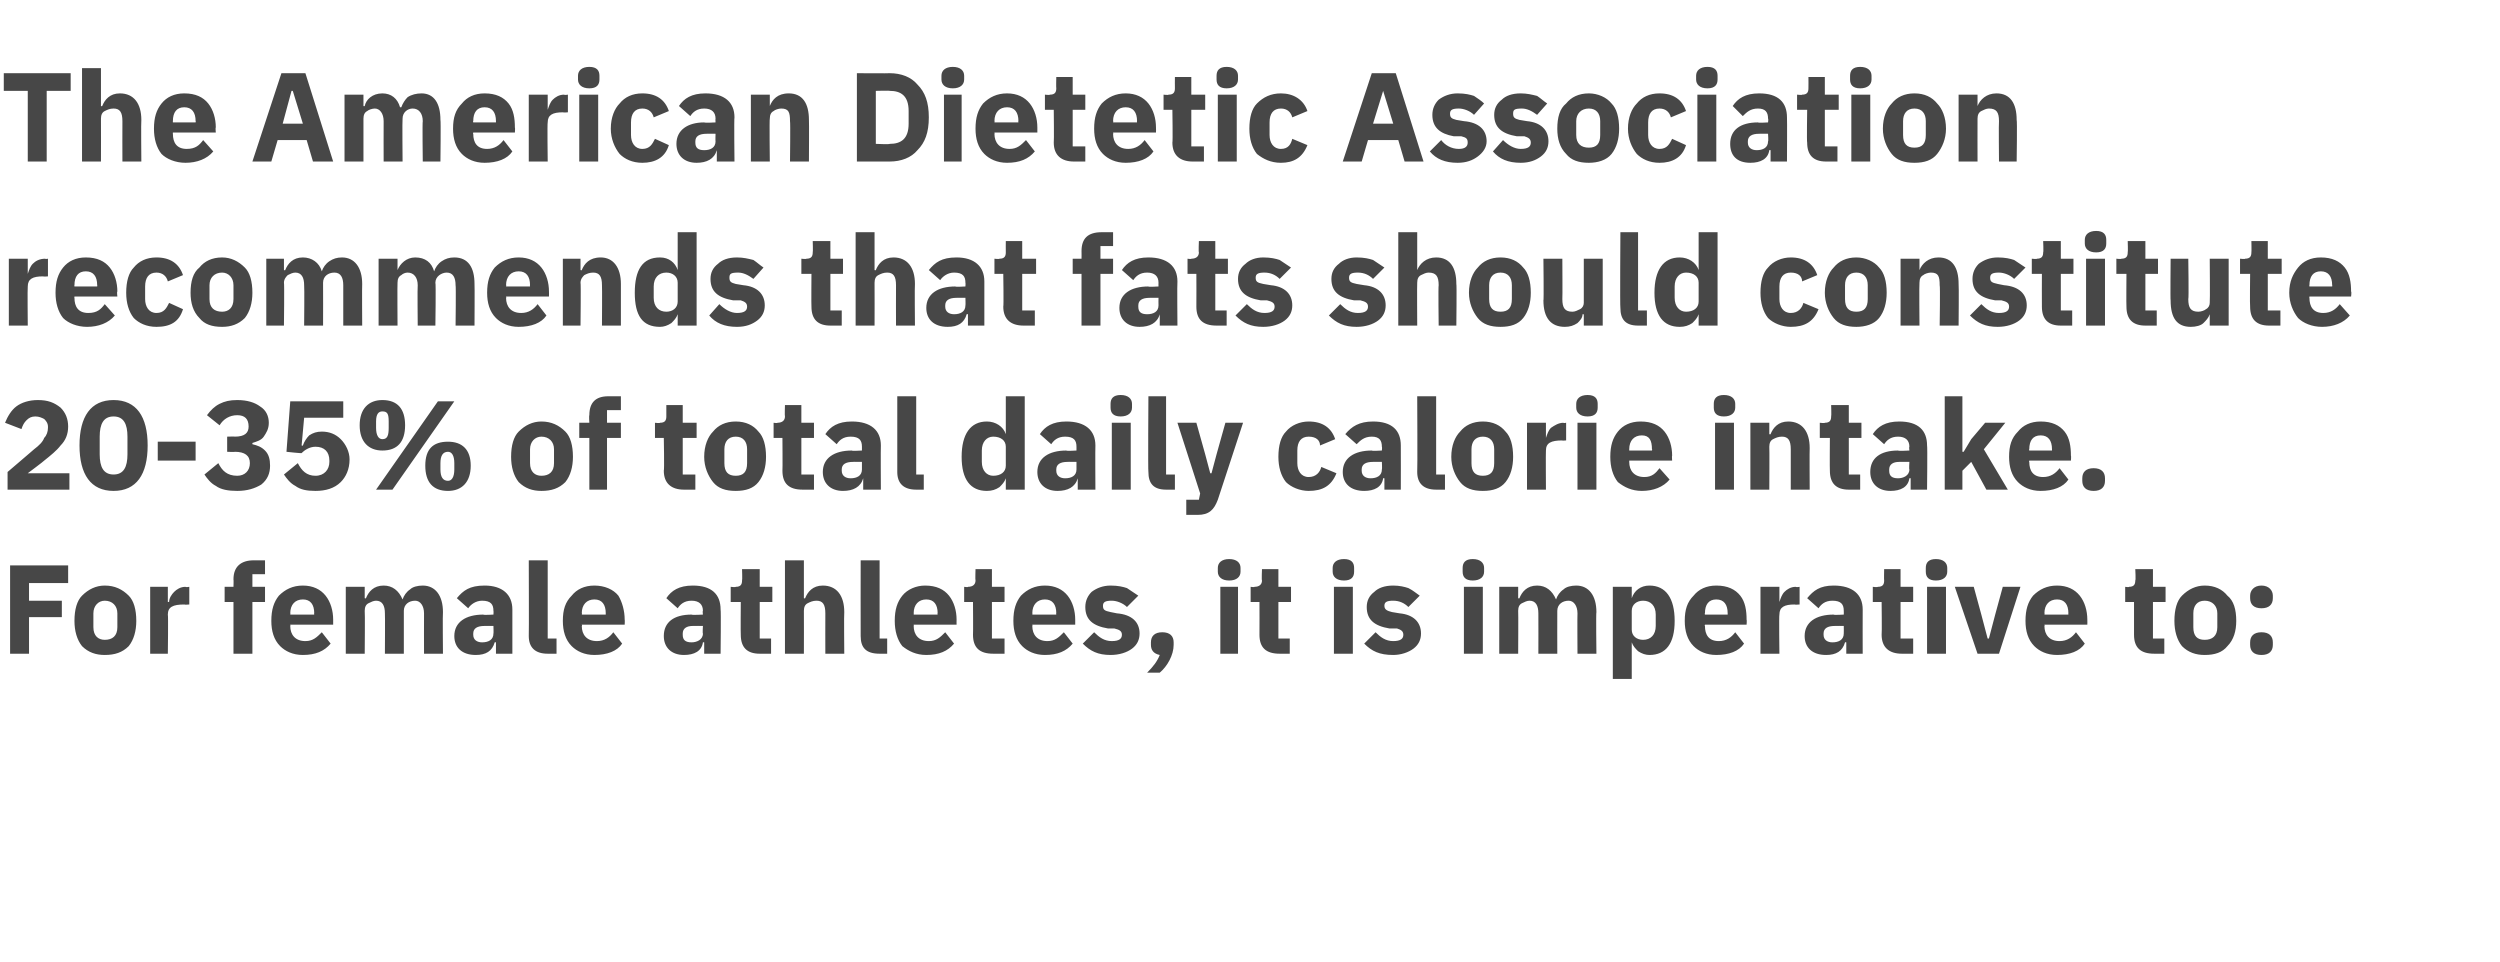
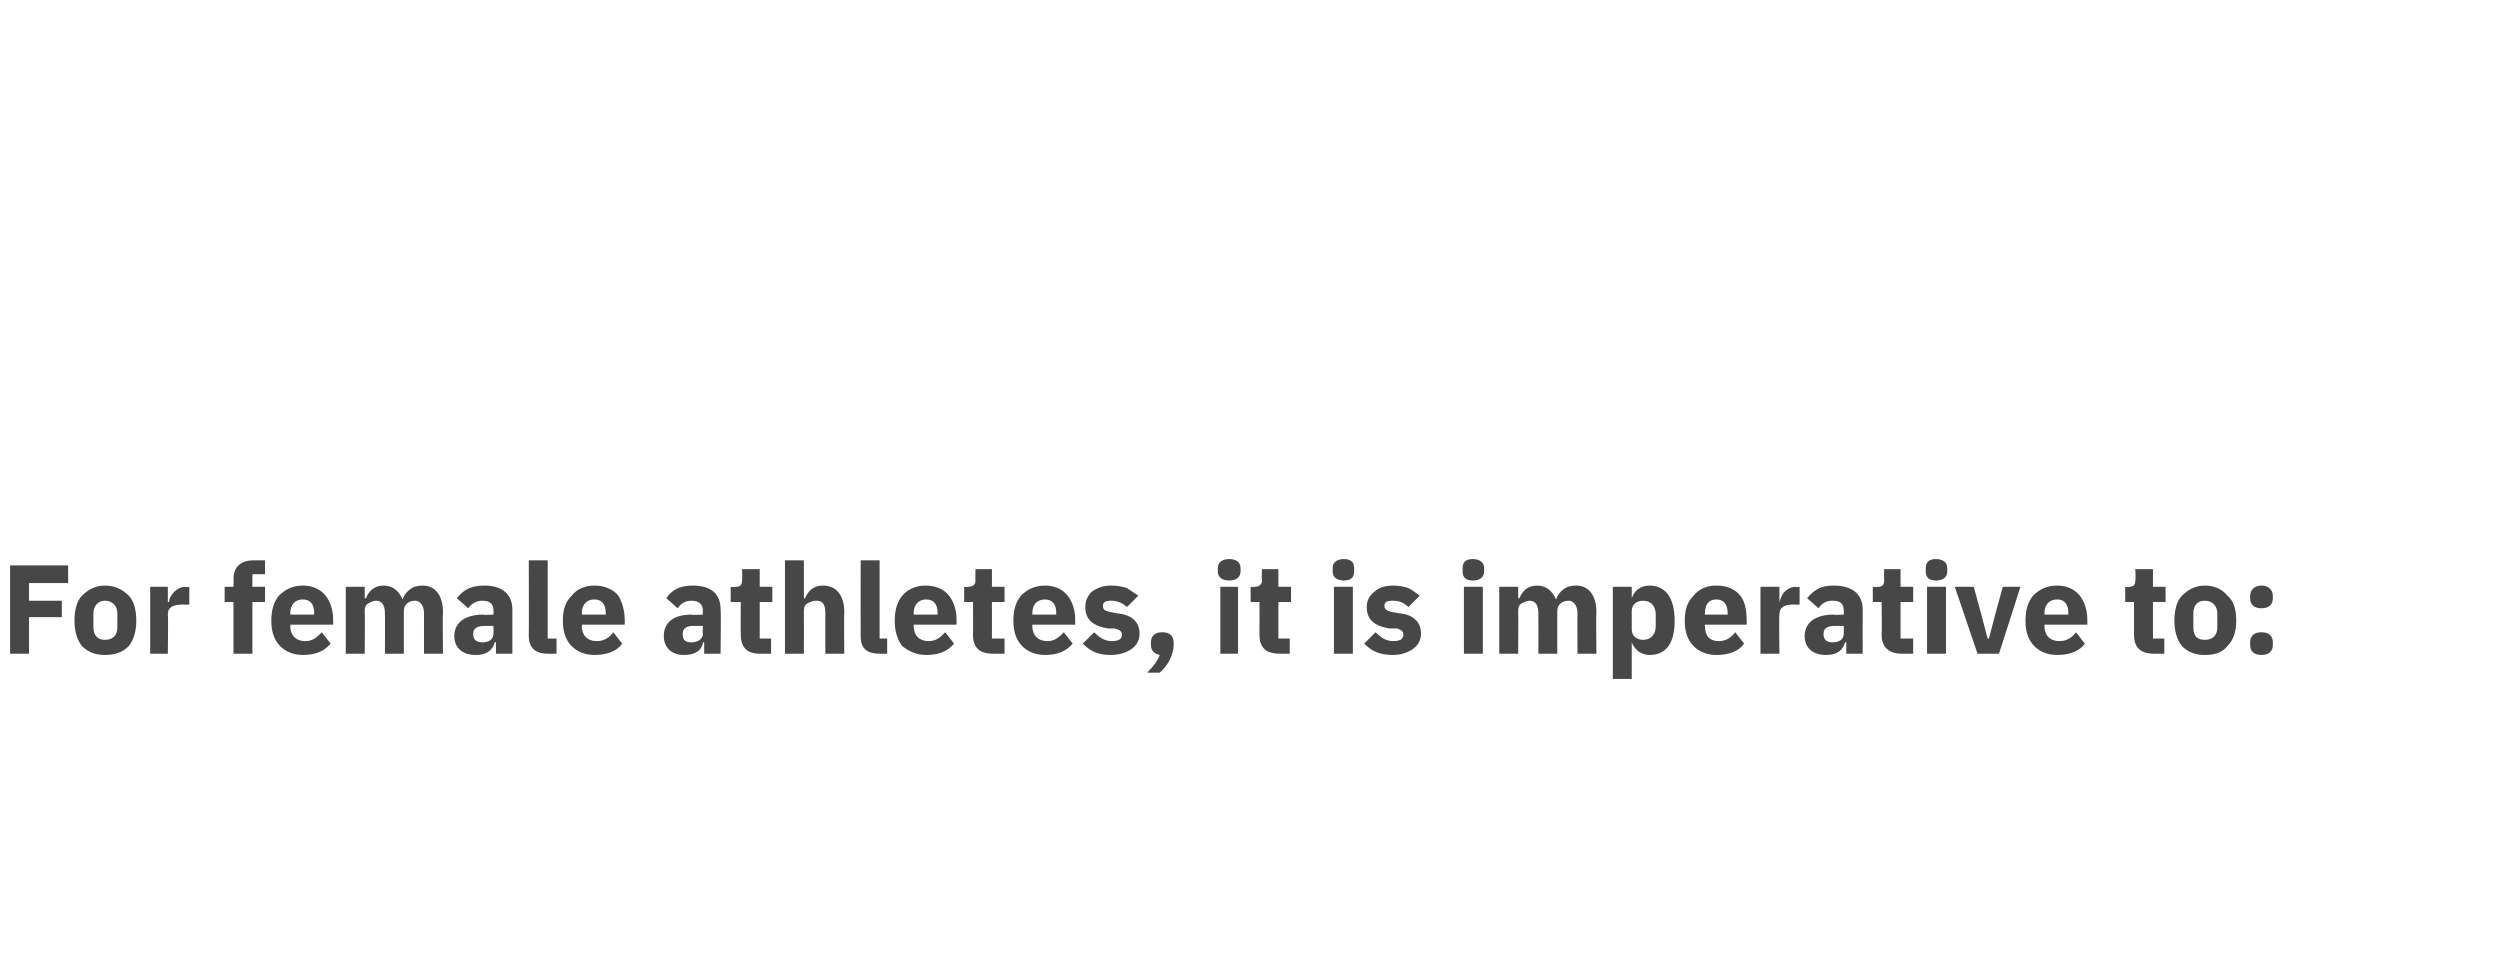
<svg xmlns="http://www.w3.org/2000/svg" version="1.1" width="198.1px" height="76.2px" viewBox="0 -5 198.1 76.2" style="top:-5px">
  <desc>The American Dietetic Association recommends that fats should constitute 20 35% of total daily calorie intake. For fe...</desc>
  <defs />
  <g id="Polygon156007">
    <path d="M 2.3 46.8 L 2.3 43.9 L 4.9 43.9 L 4.9 42.6 L 2.3 42.6 L 2.3 41.2 L 5.4 41.2 L 5.4 39.8 L 0.8 39.8 L 0.8 46.8 L 2.3 46.8 Z M 10.2 46.2 C 10.6 45.7 10.8 45 10.8 44.2 C 10.8 43.3 10.6 42.6 10.2 42.2 C 9.7 41.7 9.1 41.4 8.3 41.4 C 7.6 41.4 7 41.7 6.5 42.2 C 6.1 42.6 5.9 43.3 5.9 44.2 C 5.9 45 6.1 45.7 6.5 46.2 C 7 46.7 7.6 46.9 8.3 46.9 C 9.1 46.9 9.7 46.7 10.2 46.2 Z M 7.4 44.7 C 7.4 44.7 7.4 43.6 7.4 43.6 C 7.4 43 7.8 42.6 8.3 42.6 C 8.9 42.6 9.3 43 9.3 43.6 C 9.3 43.6 9.3 44.7 9.3 44.7 C 9.3 45.4 8.9 45.7 8.3 45.7 C 7.8 45.7 7.4 45.4 7.4 44.7 Z M 13.3 46.8 C 13.3 46.8 13.34 43.73 13.3 43.7 C 13.3 43.1 13.7 42.9 14.6 42.9 C 14.62 42.93 15 42.9 15 42.9 L 15 41.5 C 15 41.5 14.73 41.55 14.7 41.5 C 14.3 41.5 14 41.7 13.8 41.9 C 13.6 42.1 13.4 42.4 13.4 42.7 C 13.39 42.69 13.3 42.7 13.3 42.7 L 13.3 41.5 L 11.9 41.5 L 11.9 46.8 L 13.3 46.8 Z M 18.5 46.8 L 20 46.8 L 20 42.7 L 21 42.7 L 21 41.5 L 20 41.5 L 20 40.5 L 21 40.5 L 21 39.4 C 21 39.4 20.09 39.4 20.1 39.4 C 19.1 39.4 18.5 39.9 18.5 40.9 C 18.52 40.93 18.5 41.5 18.5 41.5 L 17.8 41.5 L 17.8 42.7 L 18.5 42.7 L 18.5 46.8 Z M 26.2 46 C 26.2 46 25.5 45.1 25.5 45.1 C 25.1 45.5 24.8 45.8 24.2 45.8 C 23.4 45.8 23 45.3 23 44.6 C 23.03 44.63 23 44.5 23 44.5 L 26.4 44.5 C 26.4 44.5 26.4 44.11 26.4 44.1 C 26.4 43.4 26.2 42.7 25.8 42.2 C 25.4 41.7 24.8 41.4 24 41.4 C 23.2 41.4 22.6 41.7 22.1 42.2 C 21.7 42.7 21.5 43.3 21.5 44.2 C 21.5 45 21.7 45.7 22.2 46.2 C 22.6 46.6 23.2 46.9 24 46.9 C 25 46.9 25.7 46.6 26.2 46 Z M 24.9 43.6 C 24.87 43.59 24.9 43.7 24.9 43.7 L 23 43.7 C 23 43.7 23.03 43.6 23 43.6 C 23 42.9 23.4 42.5 24 42.5 C 24.6 42.5 24.9 42.9 24.9 43.6 Z M 28.9 46.8 C 28.9 46.8 28.93 43.4 28.9 43.4 C 28.9 43.1 29 42.9 29.2 42.8 C 29.4 42.7 29.6 42.6 29.8 42.6 C 30.3 42.6 30.5 43 30.5 43.6 C 30.52 43.63 30.5 46.8 30.5 46.8 L 32 46.8 C 32 46.8 32 43.4 32 43.4 C 32 42.9 32.4 42.6 32.9 42.6 C 33.3 42.6 33.6 43 33.6 43.6 C 33.59 43.63 33.6 46.8 33.6 46.8 L 35.1 46.8 C 35.1 46.8 35.07 43.51 35.1 43.5 C 35.1 42.2 34.5 41.4 33.5 41.4 C 33.1 41.4 32.7 41.5 32.5 41.7 C 32.2 41.9 32 42.2 31.9 42.5 C 31.9 42.5 31.9 42.5 31.9 42.5 C 31.6 41.8 31.1 41.4 30.4 41.4 C 29.6 41.4 29.2 41.9 29 42.4 C 28.99 42.44 28.9 42.4 28.9 42.4 L 28.9 41.5 L 27.4 41.5 L 27.4 46.8 L 28.9 46.8 Z M 40.6 43.3 C 40.6 43.35 40.6 46.8 40.6 46.8 L 39.3 46.8 L 39.3 45.9 C 39.3 45.9 39.21 45.88 39.2 45.9 C 39 46.6 38.5 46.9 37.7 46.9 C 36.6 46.9 36 46.3 36 45.4 C 36 44.3 36.9 43.7 38.3 43.7 C 38.29 43.75 39.1 43.7 39.1 43.7 C 39.1 43.7 39.12 43.42 39.1 43.4 C 39.1 42.9 38.9 42.6 38.2 42.6 C 37.7 42.6 37.3 42.9 37.1 43.2 C 37.1 43.2 36.2 42.4 36.2 42.4 C 36.7 41.8 37.2 41.4 38.4 41.4 C 39.8 41.4 40.6 42.1 40.6 43.3 Z M 39.1 44.6 C 39.1 44.6 38.4 44.59 38.4 44.6 C 37.8 44.6 37.5 44.8 37.5 45.2 C 37.5 45.2 37.5 45.3 37.5 45.3 C 37.5 45.7 37.8 45.9 38.2 45.9 C 38.7 45.9 39.1 45.7 39.1 45.2 C 39.12 45.21 39.1 44.6 39.1 44.6 Z M 44.1 46.8 L 44.1 45.6 L 43.4 45.6 L 43.4 39.4 L 41.9 39.4 C 41.9 39.4 41.92 45.36 41.9 45.4 C 41.9 46.3 42.4 46.8 43.4 46.8 C 43.39 46.8 44.1 46.8 44.1 46.8 Z M 49.3 46 C 49.3 46 48.6 45.1 48.6 45.1 C 48.3 45.5 47.9 45.8 47.3 45.8 C 46.5 45.8 46.1 45.3 46.1 44.6 C 46.15 44.63 46.1 44.5 46.1 44.5 L 49.5 44.5 C 49.5 44.5 49.52 44.11 49.5 44.1 C 49.5 43.4 49.3 42.7 49 42.2 C 48.6 41.7 47.9 41.4 47.1 41.4 C 46.3 41.4 45.7 41.7 45.3 42.2 C 44.8 42.7 44.6 43.3 44.6 44.2 C 44.6 45 44.8 45.7 45.3 46.2 C 45.7 46.6 46.3 46.9 47.1 46.9 C 48.1 46.9 48.9 46.6 49.3 46 Z M 48 43.6 C 47.99 43.59 48 43.7 48 43.7 L 46.1 43.7 C 46.1 43.7 46.15 43.6 46.1 43.6 C 46.1 42.9 46.5 42.5 47.1 42.5 C 47.7 42.5 48 42.9 48 43.6 Z M 57.1 43.3 C 57.14 43.35 57.1 46.8 57.1 46.8 L 55.8 46.8 L 55.8 45.9 C 55.8 45.9 55.75 45.88 55.7 45.9 C 55.6 46.6 55 46.9 54.2 46.9 C 53.2 46.9 52.6 46.3 52.6 45.4 C 52.6 44.3 53.4 43.7 54.8 43.7 C 54.83 43.75 55.7 43.7 55.7 43.7 C 55.7 43.7 55.66 43.42 55.7 43.4 C 55.7 42.9 55.4 42.6 54.8 42.6 C 54.2 42.6 53.9 42.9 53.7 43.2 C 53.7 43.2 52.8 42.4 52.8 42.4 C 53.2 41.8 53.8 41.4 54.9 41.4 C 56.4 41.4 57.1 42.1 57.1 43.3 Z M 55.7 44.6 C 55.7 44.6 54.94 44.59 54.9 44.6 C 54.4 44.6 54.1 44.8 54.1 45.2 C 54.1 45.2 54.1 45.3 54.1 45.3 C 54.1 45.7 54.3 45.9 54.8 45.9 C 55.2 45.9 55.7 45.7 55.7 45.2 C 55.66 45.21 55.7 44.6 55.7 44.6 Z M 61.1 46.8 L 61.1 45.6 L 60.2 45.6 L 60.2 42.7 L 61.2 42.7 L 61.2 41.5 L 60.2 41.5 L 60.2 40.1 L 58.8 40.1 C 58.8 40.1 58.83 40.99 58.8 41 C 58.8 41.3 58.7 41.5 58.3 41.5 C 58.31 41.55 57.9 41.5 57.9 41.5 L 57.9 42.7 L 58.7 42.7 C 58.7 42.7 58.68 45.27 58.7 45.3 C 58.7 46.3 59.2 46.8 60.2 46.8 C 60.24 46.8 61.1 46.8 61.1 46.8 Z M 62.2 46.8 L 63.7 46.8 C 63.7 46.8 63.71 43.4 63.7 43.4 C 63.7 43.1 63.8 42.9 64 42.8 C 64.2 42.7 64.4 42.6 64.7 42.6 C 65.2 42.6 65.4 42.9 65.4 43.6 C 65.39 43.63 65.4 46.8 65.4 46.8 L 66.9 46.8 C 66.9 46.8 66.87 43.51 66.9 43.5 C 66.9 42.2 66.3 41.4 65.2 41.4 C 64.4 41.4 64 41.9 63.8 42.4 C 63.77 42.44 63.7 42.4 63.7 42.4 L 63.7 39.4 L 62.2 39.4 L 62.2 46.8 Z M 70.3 46.8 L 70.3 45.6 L 69.7 45.6 L 69.7 39.4 L 68.2 39.4 C 68.2 39.4 68.19 45.36 68.2 45.4 C 68.2 46.3 68.6 46.8 69.7 46.8 C 69.66 46.8 70.3 46.8 70.3 46.8 Z M 75.6 46 C 75.6 46 74.9 45.1 74.9 45.1 C 74.5 45.5 74.2 45.8 73.6 45.8 C 72.8 45.8 72.4 45.3 72.4 44.6 C 72.42 44.63 72.4 44.5 72.4 44.5 L 75.8 44.5 C 75.8 44.5 75.79 44.11 75.8 44.1 C 75.8 43.4 75.6 42.7 75.2 42.2 C 74.8 41.7 74.2 41.4 73.3 41.4 C 72.6 41.4 71.9 41.7 71.5 42.2 C 71.1 42.7 70.9 43.3 70.9 44.2 C 70.9 45 71.1 45.7 71.5 46.2 C 72 46.6 72.6 46.9 73.4 46.9 C 74.4 46.9 75.1 46.6 75.6 46 Z M 74.3 43.6 C 74.26 43.59 74.3 43.7 74.3 43.7 L 72.4 43.7 C 72.4 43.7 72.42 43.6 72.4 43.6 C 72.4 42.9 72.8 42.5 73.4 42.5 C 74 42.5 74.3 42.9 74.3 43.6 Z M 79.6 46.8 L 79.6 45.6 L 78.6 45.6 L 78.6 42.7 L 79.6 42.7 L 79.6 41.5 L 78.6 41.5 L 78.6 40.1 L 77.3 40.1 C 77.3 40.1 77.27 40.99 77.3 41 C 77.3 41.3 77.1 41.5 76.7 41.5 C 76.75 41.55 76.4 41.5 76.4 41.5 L 76.4 42.7 L 77.1 42.7 C 77.1 42.7 77.12 45.27 77.1 45.3 C 77.1 46.3 77.6 46.8 78.7 46.8 C 78.68 46.8 79.6 46.8 79.6 46.8 Z M 85 46 C 85 46 84.3 45.1 84.3 45.1 C 83.9 45.5 83.6 45.8 83 45.8 C 82.2 45.8 81.8 45.3 81.8 44.6 C 81.83 44.63 81.8 44.5 81.8 44.5 L 85.2 44.5 C 85.2 44.5 85.2 44.11 85.2 44.1 C 85.2 43.4 85 42.7 84.6 42.2 C 84.2 41.7 83.6 41.4 82.8 41.4 C 82 41.4 81.4 41.7 80.9 42.2 C 80.5 42.7 80.3 43.3 80.3 44.2 C 80.3 45 80.5 45.7 81 46.2 C 81.4 46.6 82 46.9 82.8 46.9 C 83.8 46.9 84.5 46.6 85 46 Z M 83.7 43.6 C 83.67 43.59 83.7 43.7 83.7 43.7 L 81.8 43.7 C 81.8 43.7 81.83 43.6 81.8 43.6 C 81.8 42.9 82.2 42.5 82.8 42.5 C 83.4 42.5 83.7 42.9 83.7 43.6 Z M 89.7 46.4 C 90.1 46.1 90.3 45.7 90.3 45.2 C 90.3 44.3 89.7 43.7 88.5 43.6 C 88.5 43.6 88 43.5 88 43.5 C 87.5 43.4 87.4 43.3 87.4 43 C 87.4 42.7 87.6 42.6 88.1 42.6 C 88.5 42.6 89 42.8 89.3 43.1 C 89.3 43.1 90.2 42.2 90.2 42.2 C 89.9 42 89.6 41.8 89.3 41.6 C 89 41.5 88.6 41.4 88 41.4 C 87.4 41.4 86.9 41.6 86.5 41.9 C 86.2 42.2 86 42.6 86 43.1 C 86 44.1 86.6 44.6 87.8 44.8 C 87.8 44.8 88.3 44.8 88.3 44.8 C 88.7 44.9 88.9 45 88.9 45.3 C 88.9 45.6 88.7 45.8 88.1 45.8 C 87.5 45.8 87.1 45.5 86.7 45.1 C 86.7 45.1 85.8 46 85.8 46 C 86.4 46.6 87 46.9 88 46.9 C 88.7 46.9 89.3 46.7 89.7 46.4 Z M 91.2 45.9 C 91.2 45.9 91.2 46.1 91.2 46.1 C 91.2 46.5 91.4 46.8 91.9 46.9 C 91.7 47.4 91.4 47.8 90.9 48.3 C 90.9 48.3 91.9 48.3 91.9 48.3 C 92.5 47.8 93 46.9 93 46.1 C 93 46.1 93 45.9 93 45.9 C 93 45.4 92.7 45.1 92.1 45.1 C 91.5 45.1 91.2 45.4 91.2 45.9 Z M 98.3 40.3 C 98.3 40.3 98.3 40 98.3 40 C 98.3 39.6 98 39.3 97.4 39.3 C 96.8 39.3 96.5 39.6 96.5 40 C 96.5 40 96.5 40.3 96.5 40.3 C 96.5 40.7 96.8 41 97.4 41 C 98 41 98.3 40.7 98.3 40.3 Z M 96.7 46.8 L 98.1 46.8 L 98.1 41.5 L 96.7 41.5 L 96.7 46.8 Z M 102.2 46.8 L 102.2 45.6 L 101.3 45.6 L 101.3 42.7 L 102.3 42.7 L 102.3 41.5 L 101.3 41.5 L 101.3 40.1 L 100 40.1 C 100 40.1 99.96 40.99 100 41 C 100 41.3 99.8 41.5 99.4 41.5 C 99.44 41.55 99.1 41.5 99.1 41.5 L 99.1 42.7 L 99.8 42.7 C 99.8 42.7 99.81 45.27 99.8 45.3 C 99.8 46.3 100.3 46.8 101.4 46.8 C 101.37 46.8 102.2 46.8 102.2 46.8 Z M 107.3 40.3 C 107.3 40.3 107.3 40 107.3 40 C 107.3 39.6 107.1 39.3 106.5 39.3 C 105.9 39.3 105.6 39.6 105.6 40 C 105.6 40 105.6 40.3 105.6 40.3 C 105.6 40.7 105.9 41 106.5 41 C 107.1 41 107.3 40.7 107.3 40.3 Z M 105.7 46.8 L 107.2 46.8 L 107.2 41.5 L 105.7 41.5 L 105.7 46.8 Z M 112 46.4 C 112.4 46.1 112.6 45.7 112.6 45.2 C 112.6 44.3 112 43.7 110.9 43.6 C 110.9 43.6 110.3 43.5 110.3 43.5 C 109.9 43.4 109.7 43.3 109.7 43 C 109.7 42.7 109.9 42.6 110.4 42.6 C 110.9 42.6 111.3 42.8 111.6 43.1 C 111.6 43.1 112.5 42.2 112.5 42.2 C 112.2 42 112 41.8 111.6 41.6 C 111.3 41.5 110.9 41.4 110.4 41.4 C 109.7 41.4 109.2 41.6 108.9 41.9 C 108.5 42.2 108.3 42.6 108.3 43.1 C 108.3 44.1 108.9 44.6 110.1 44.8 C 110.1 44.8 110.7 44.8 110.7 44.8 C 111 44.9 111.2 45 111.2 45.3 C 111.2 45.6 111 45.8 110.4 45.8 C 109.8 45.8 109.4 45.5 109 45.1 C 109 45.1 108.1 46 108.1 46 C 108.7 46.6 109.3 46.9 110.4 46.9 C 111 46.9 111.6 46.7 112 46.4 Z M 117.6 40.3 C 117.6 40.3 117.6 40 117.6 40 C 117.6 39.6 117.3 39.3 116.7 39.3 C 116.1 39.3 115.9 39.6 115.9 40 C 115.9 40 115.9 40.3 115.9 40.3 C 115.9 40.7 116.1 41 116.7 41 C 117.3 41 117.6 40.7 117.6 40.3 Z M 116 46.8 L 117.5 46.8 L 117.5 41.5 L 116 41.5 L 116 46.8 Z M 120.3 46.8 C 120.3 46.8 120.32 43.4 120.3 43.4 C 120.3 43.1 120.4 42.9 120.6 42.8 C 120.8 42.7 121 42.6 121.2 42.6 C 121.7 42.6 121.9 43 121.9 43.6 C 121.91 43.63 121.9 46.8 121.9 46.8 L 123.4 46.8 C 123.4 46.8 123.39 43.4 123.4 43.4 C 123.4 42.9 123.8 42.6 124.3 42.6 C 124.7 42.6 125 43 125 43.6 C 124.98 43.63 125 46.8 125 46.8 L 126.5 46.8 C 126.5 46.8 126.46 43.51 126.5 43.5 C 126.5 42.2 125.9 41.4 124.9 41.4 C 124.5 41.4 124.1 41.5 123.9 41.7 C 123.6 41.9 123.4 42.2 123.3 42.5 C 123.3 42.5 123.3 42.5 123.3 42.5 C 123 41.8 122.5 41.4 121.8 41.4 C 121 41.4 120.6 41.9 120.4 42.4 C 120.38 42.44 120.3 42.4 120.3 42.4 L 120.3 41.5 L 118.8 41.5 L 118.8 46.8 L 120.3 46.8 Z M 127.8 48.8 L 129.3 48.8 L 129.3 45.9 C 129.3 45.9 129.31 45.92 129.3 45.9 C 129.4 46.2 129.6 46.4 129.8 46.6 C 130.1 46.8 130.4 46.9 130.7 46.9 C 132 46.9 132.7 46 132.7 44.2 C 132.7 42.4 132 41.4 130.7 41.4 C 130 41.4 129.5 41.8 129.3 42.4 C 129.31 42.43 129.3 42.4 129.3 42.4 L 129.3 41.5 L 127.8 41.5 L 127.8 48.8 Z M 129.3 44.9 C 129.3 44.9 129.3 43.4 129.3 43.4 C 129.3 42.9 129.7 42.6 130.2 42.6 C 130.8 42.6 131.2 43 131.2 43.7 C 131.2 43.7 131.2 44.6 131.2 44.6 C 131.2 45.3 130.8 45.7 130.2 45.7 C 129.7 45.7 129.3 45.4 129.3 44.9 Z M 138.2 46 C 138.2 46 137.5 45.1 137.5 45.1 C 137.2 45.5 136.8 45.8 136.2 45.8 C 135.4 45.8 135.1 45.3 135.1 44.6 C 135.06 44.63 135.1 44.5 135.1 44.5 L 138.4 44.5 C 138.4 44.5 138.43 44.11 138.4 44.1 C 138.4 43.4 138.3 42.7 137.9 42.2 C 137.5 41.7 136.9 41.4 136 41.4 C 135.2 41.4 134.6 41.7 134.2 42.2 C 133.7 42.7 133.5 43.3 133.5 44.2 C 133.5 45 133.7 45.7 134.2 46.2 C 134.6 46.6 135.2 46.9 136 46.9 C 137 46.9 137.8 46.6 138.2 46 Z M 136.9 43.6 C 136.9 43.59 136.9 43.7 136.9 43.7 L 135.1 43.7 C 135.1 43.7 135.06 43.6 135.1 43.6 C 135.1 42.9 135.4 42.5 136 42.5 C 136.6 42.5 136.9 42.9 136.9 43.6 Z M 141 46.8 C 141 46.8 140.96 43.73 141 43.7 C 141 43.1 141.4 42.9 142.2 42.9 C 142.24 42.93 142.6 42.9 142.6 42.9 L 142.6 41.5 C 142.6 41.5 142.35 41.55 142.3 41.5 C 141.9 41.5 141.6 41.7 141.4 41.9 C 141.2 42.1 141.1 42.4 141 42.7 C 141.01 42.69 141 42.7 141 42.7 L 141 41.5 L 139.5 41.5 L 139.5 46.8 L 141 46.8 Z M 147.6 43.3 C 147.59 43.35 147.6 46.8 147.6 46.8 L 146.3 46.8 L 146.3 45.9 C 146.3 45.9 146.2 45.88 146.2 45.9 C 146 46.6 145.5 46.9 144.7 46.9 C 143.6 46.9 143 46.3 143 45.4 C 143 44.3 143.9 43.7 145.3 43.7 C 145.28 43.75 146.1 43.7 146.1 43.7 C 146.1 43.7 146.11 43.42 146.1 43.4 C 146.1 42.9 145.9 42.6 145.2 42.6 C 144.6 42.6 144.3 42.9 144.1 43.2 C 144.1 43.2 143.2 42.4 143.2 42.4 C 143.7 41.8 144.2 41.4 145.3 41.4 C 146.8 41.4 147.6 42.1 147.6 43.3 Z M 146.1 44.6 C 146.1 44.6 145.39 44.59 145.4 44.6 C 144.8 44.6 144.5 44.8 144.5 45.2 C 144.5 45.2 144.5 45.3 144.5 45.3 C 144.5 45.7 144.8 45.9 145.2 45.9 C 145.7 45.9 146.1 45.7 146.1 45.2 C 146.11 45.21 146.1 44.6 146.1 44.6 Z M 151.6 46.8 L 151.6 45.6 L 150.6 45.6 L 150.6 42.7 L 151.6 42.7 L 151.6 41.5 L 150.6 41.5 L 150.6 40.1 L 149.3 40.1 C 149.3 40.1 149.28 40.99 149.3 41 C 149.3 41.3 149.2 41.5 148.8 41.5 C 148.76 41.55 148.4 41.5 148.4 41.5 L 148.4 42.7 L 149.1 42.7 C 149.1 42.7 149.13 45.27 149.1 45.3 C 149.1 46.3 149.7 46.8 150.7 46.8 C 150.69 46.8 151.6 46.8 151.6 46.8 Z M 154.3 40.3 C 154.3 40.3 154.3 40 154.3 40 C 154.3 39.6 154 39.3 153.4 39.3 C 152.8 39.3 152.6 39.6 152.6 40 C 152.6 40 152.6 40.3 152.6 40.3 C 152.6 40.7 152.8 41 153.4 41 C 154 41 154.3 40.7 154.3 40.3 Z M 152.7 46.8 L 154.2 46.8 L 154.2 41.5 L 152.7 41.5 L 152.7 46.8 Z M 158.4 46.8 L 160.1 41.5 L 158.7 41.5 L 158.1 43.7 L 157.6 45.6 L 157.5 45.6 L 157 43.7 L 156.4 41.5 L 154.9 41.5 L 156.7 46.8 L 158.4 46.8 Z M 165.2 46 C 165.2 46 164.5 45.1 164.5 45.1 C 164.2 45.5 163.8 45.8 163.2 45.8 C 162.4 45.8 162 45.3 162 44.6 C 162.04 44.63 162 44.5 162 44.5 L 165.4 44.5 C 165.4 44.5 165.41 44.11 165.4 44.1 C 165.4 43.4 165.2 42.7 164.8 42.2 C 164.4 41.7 163.8 41.4 163 41.4 C 162.2 41.4 161.6 41.7 161.1 42.2 C 160.7 42.7 160.5 43.3 160.5 44.2 C 160.5 45 160.7 45.7 161.2 46.2 C 161.6 46.6 162.2 46.9 163 46.9 C 164 46.9 164.8 46.6 165.2 46 Z M 163.9 43.6 C 163.88 43.59 163.9 43.7 163.9 43.7 L 162 43.7 C 162 43.7 162.04 43.6 162 43.6 C 162 42.9 162.4 42.5 163 42.5 C 163.6 42.5 163.9 42.9 163.9 43.6 Z M 171.5 46.8 L 171.5 45.6 L 170.6 45.6 L 170.6 42.7 L 171.6 42.7 L 171.6 41.5 L 170.6 41.5 L 170.6 40.1 L 169.2 40.1 C 169.2 40.1 169.25 40.99 169.2 41 C 169.2 41.3 169.1 41.5 168.7 41.5 C 168.73 41.55 168.4 41.5 168.4 41.5 L 168.4 42.7 L 169.1 42.7 C 169.1 42.7 169.1 45.27 169.1 45.3 C 169.1 46.3 169.6 46.8 170.7 46.8 C 170.66 46.8 171.5 46.8 171.5 46.8 Z M 176.5 46.2 C 177 45.7 177.2 45 177.2 44.2 C 177.2 43.3 177 42.6 176.5 42.2 C 176.1 41.7 175.5 41.4 174.7 41.4 C 174 41.4 173.4 41.7 172.9 42.2 C 172.5 42.6 172.3 43.3 172.3 44.2 C 172.3 45 172.5 45.7 172.9 46.2 C 173.4 46.7 174 46.9 174.7 46.9 C 175.5 46.9 176.1 46.7 176.5 46.2 Z M 173.8 44.7 C 173.8 44.7 173.8 43.6 173.8 43.6 C 173.8 43 174.1 42.6 174.7 42.6 C 175.3 42.6 175.7 43 175.7 43.6 C 175.7 43.6 175.7 44.7 175.7 44.7 C 175.7 45.4 175.3 45.7 174.7 45.7 C 174.1 45.7 173.8 45.4 173.8 44.7 Z M 180.1 46.1 C 180.1 46.1 180.1 45.9 180.1 45.9 C 180.1 45.4 179.8 45.1 179.2 45.1 C 178.6 45.1 178.3 45.4 178.3 45.9 C 178.3 45.9 178.3 46.1 178.3 46.1 C 178.3 46.6 178.6 46.9 179.2 46.9 C 179.8 46.9 180.1 46.6 180.1 46.1 Z M 180.1 42.4 C 180.1 42.4 180.1 42.2 180.1 42.2 C 180.1 41.8 179.8 41.4 179.2 41.4 C 178.6 41.4 178.3 41.8 178.3 42.2 C 178.3 42.2 178.3 42.4 178.3 42.4 C 178.3 42.9 178.6 43.2 179.2 43.2 C 179.8 43.2 180.1 42.9 180.1 42.4 Z " stroke="none" fill="#474747" />
  </g>
  <g id="Polygon156006">
-     <path d="M 5.5 32.5 L 2.2 32.5 C 2.2 32.5 3.51 31.52 3.5 31.5 C 4 31.1 4.5 30.7 4.8 30.3 C 5.2 29.9 5.4 29.4 5.4 28.8 C 5.4 28.2 5.2 27.7 4.8 27.3 C 4.3 26.9 3.8 26.7 3 26.7 C 2.3 26.7 1.7 26.9 1.3 27.2 C 0.9 27.5 0.6 28 0.4 28.5 C 0.4 28.5 1.7 29 1.7 29 C 1.8 28.7 1.9 28.5 2.1 28.3 C 2.3 28.1 2.5 28 2.8 28 C 3.1 28 3.3 28.1 3.5 28.2 C 3.6 28.3 3.8 28.5 3.8 28.8 C 3.8 28.8 3.8 28.9 3.8 28.9 C 3.8 29.2 3.7 29.5 3.5 29.7 C 3.4 30 3.1 30.3 2.7 30.6 C 2.72 30.59 0.6 32.4 0.6 32.4 L 0.6 33.8 L 5.5 33.8 L 5.5 32.5 Z M 11.7 30.3 C 11.7 28 10.8 26.7 9 26.7 C 7.2 26.7 6.3 28 6.3 30.3 C 6.3 32.6 7.2 33.9 9 33.9 C 10.8 33.9 11.7 32.6 11.7 30.3 Z M 7.9 31 C 7.9 31 7.9 29.6 7.9 29.6 C 7.9 28.6 8.2 28 9 28 C 9.8 28 10.1 28.6 10.1 29.6 C 10.1 29.6 10.1 31 10.1 31 C 10.1 32 9.8 32.6 9 32.6 C 8.2 32.6 7.9 32 7.9 31 Z M 15.5 31.5 L 15.5 30 L 12.5 30 L 12.5 31.5 L 15.5 31.5 Z M 18 29.6 L 18 30.8 C 18 30.8 18.63 30.83 18.6 30.8 C 19.4 30.8 19.8 31.1 19.8 31.7 C 19.8 31.7 19.8 31.7 19.8 31.7 C 19.8 32.3 19.4 32.7 18.8 32.7 C 18 32.7 17.6 32.3 17.3 31.7 C 17.3 31.7 16.2 32.6 16.2 32.6 C 16.4 32.9 16.7 33.3 17.1 33.5 C 17.5 33.8 18.1 33.9 18.8 33.9 C 19.6 33.9 20.2 33.7 20.7 33.4 C 21.2 33 21.4 32.5 21.4 31.9 C 21.4 31.4 21.3 31 21 30.7 C 20.7 30.4 20.4 30.3 20 30.2 C 20 30.2 20 30.1 20 30.1 C 20.3 30 20.7 29.9 20.9 29.6 C 21.1 29.3 21.3 29 21.3 28.5 C 21.3 28 21.1 27.5 20.6 27.2 C 20.2 26.9 19.6 26.7 18.8 26.7 C 18.2 26.7 17.8 26.8 17.4 27 C 17 27.2 16.7 27.5 16.4 27.9 C 16.4 27.9 17.4 28.7 17.4 28.7 C 17.7 28.2 18.2 27.9 18.8 27.9 C 19.4 27.9 19.7 28.2 19.7 28.8 C 19.7 28.8 19.7 28.8 19.7 28.8 C 19.7 29.3 19.4 29.6 18.6 29.6 C 18.65 29.58 18 29.6 18 29.6 Z M 27.2 26.8 L 23 26.8 L 22.7 30.8 C 22.7 30.8 23.95 30.94 23.9 30.9 C 24.1 30.7 24.5 30.4 25 30.4 C 25.7 30.4 26.1 30.8 26.1 31.5 C 26.1 31.5 26.1 31.6 26.1 31.6 C 26.1 32.2 25.7 32.7 25 32.7 C 24.3 32.7 23.9 32.3 23.6 31.7 C 23.6 31.7 22.5 32.6 22.5 32.6 C 22.7 32.9 23 33.3 23.4 33.5 C 23.8 33.8 24.3 33.9 25 33.9 C 25.8 33.9 26.5 33.7 27 33.2 C 27.4 32.8 27.7 32.2 27.7 31.4 C 27.7 30.8 27.4 30.2 27 29.8 C 26.6 29.4 26.1 29.2 25.5 29.2 C 25.1 29.2 24.8 29.3 24.5 29.5 C 24.3 29.7 24.1 30 24 30.3 C 24.01 30.34 23.9 30.3 23.9 30.3 L 24.1 28.1 L 27.2 28.1 L 27.2 26.8 Z M 31.1 33.8 L 36 26.8 L 34.7 26.8 L 29.8 33.8 L 31.1 33.8 Z M 32.1 28.7 C 32.1 27.4 31.5 26.7 30.3 26.7 C 29.2 26.7 28.5 27.4 28.5 28.7 C 28.5 30 29.2 30.7 30.3 30.7 C 31.5 30.7 32.1 30 32.1 28.7 Z M 29.8 28.9 C 29.8 28.9 29.8 28.4 29.8 28.4 C 29.8 27.8 30 27.6 30.3 27.6 C 30.7 27.6 30.8 27.8 30.8 28.4 C 30.8 28.4 30.8 28.9 30.8 28.9 C 30.8 29.5 30.7 29.8 30.3 29.8 C 30 29.8 29.8 29.5 29.8 28.9 Z M 37.3 31.9 C 37.3 30.6 36.6 30 35.5 30 C 34.3 30 33.7 30.6 33.7 31.9 C 33.7 33.2 34.3 33.9 35.5 33.9 C 36.6 33.9 37.3 33.2 37.3 31.9 Z M 34.9 32.2 C 34.9 32.2 34.9 31.7 34.9 31.7 C 34.9 31.1 35.1 30.8 35.5 30.8 C 35.8 30.8 36 31.1 36 31.7 C 36 31.7 36 32.2 36 32.2 C 36 32.8 35.8 33.1 35.5 33.1 C 35.1 33.1 34.9 32.8 34.9 32.2 Z M 44.8 33.2 C 45.2 32.7 45.4 32 45.4 31.2 C 45.4 30.3 45.2 29.6 44.8 29.2 C 44.3 28.7 43.7 28.4 42.9 28.4 C 42.2 28.4 41.6 28.7 41.1 29.2 C 40.7 29.6 40.5 30.3 40.5 31.2 C 40.5 32 40.7 32.7 41.1 33.2 C 41.6 33.7 42.2 33.9 42.9 33.9 C 43.7 33.9 44.3 33.7 44.8 33.2 Z M 42 31.7 C 42 31.7 42 30.6 42 30.6 C 42 30 42.4 29.6 42.9 29.6 C 43.5 29.6 43.9 30 43.9 30.6 C 43.9 30.6 43.9 31.7 43.9 31.7 C 43.9 32.4 43.5 32.7 42.9 32.7 C 42.4 32.7 42 32.4 42 31.7 Z M 46.7 33.8 L 48.1 33.8 L 48.1 29.7 L 49.2 29.7 L 49.2 28.5 L 48.1 28.5 L 48.1 27.5 L 49.2 27.5 L 49.2 26.4 C 49.2 26.4 48.23 26.4 48.2 26.4 C 47.2 26.4 46.7 26.9 46.7 27.9 C 46.66 27.93 46.7 28.5 46.7 28.5 L 45.9 28.5 L 45.9 29.7 L 46.7 29.7 L 46.7 33.8 Z M 55.1 33.8 L 55.1 32.6 L 54.1 32.6 L 54.1 29.7 L 55.2 29.7 L 55.2 28.5 L 54.1 28.5 L 54.1 27.1 L 52.8 27.1 C 52.8 27.1 52.8 27.99 52.8 28 C 52.8 28.3 52.7 28.5 52.3 28.5 C 52.28 28.55 51.9 28.5 51.9 28.5 L 51.9 29.7 L 52.6 29.7 C 52.6 29.7 52.65 32.27 52.6 32.3 C 52.6 33.3 53.2 33.8 54.2 33.8 C 54.21 33.8 55.1 33.8 55.1 33.8 Z M 60.1 33.2 C 60.5 32.7 60.7 32 60.7 31.2 C 60.7 30.3 60.5 29.6 60.1 29.2 C 59.7 28.7 59.1 28.4 58.3 28.4 C 57.5 28.4 56.9 28.7 56.5 29.2 C 56.1 29.6 55.8 30.3 55.8 31.2 C 55.8 32 56.1 32.7 56.5 33.2 C 56.9 33.7 57.5 33.9 58.3 33.9 C 59.1 33.9 59.7 33.7 60.1 33.2 Z M 57.4 31.7 C 57.4 31.7 57.4 30.6 57.4 30.6 C 57.4 30 57.7 29.6 58.3 29.6 C 58.9 29.6 59.2 30 59.2 30.6 C 59.2 30.6 59.2 31.7 59.2 31.7 C 59.2 32.4 58.9 32.7 58.3 32.7 C 57.7 32.7 57.4 32.4 57.4 31.7 Z M 64.5 33.8 L 64.5 32.6 L 63.5 32.6 L 63.5 29.7 L 64.5 29.7 L 64.5 28.5 L 63.5 28.5 L 63.5 27.1 L 62.2 27.1 C 62.2 27.1 62.17 27.99 62.2 28 C 62.2 28.3 62 28.5 61.6 28.5 C 61.65 28.55 61.3 28.5 61.3 28.5 L 61.3 29.7 L 62 29.7 C 62 29.7 62.02 32.27 62 32.3 C 62 33.3 62.5 33.8 63.6 33.8 C 63.58 33.8 64.5 33.8 64.5 33.8 Z M 69.8 30.3 C 69.78 30.35 69.8 33.8 69.8 33.8 L 68.4 33.8 L 68.4 32.9 C 68.4 32.9 68.39 32.88 68.4 32.9 C 68.2 33.6 67.6 33.9 66.8 33.9 C 65.8 33.9 65.2 33.3 65.2 32.4 C 65.2 31.3 66.1 30.7 67.5 30.7 C 67.47 30.75 68.3 30.7 68.3 30.7 C 68.3 30.7 68.3 30.42 68.3 30.4 C 68.3 29.9 68.1 29.6 67.4 29.6 C 66.8 29.6 66.5 29.9 66.3 30.2 C 66.3 30.2 65.4 29.4 65.4 29.4 C 65.8 28.8 66.4 28.4 67.5 28.4 C 69 28.4 69.8 29.1 69.8 30.3 Z M 68.3 31.6 C 68.3 31.6 67.58 31.59 67.6 31.6 C 67 31.6 66.7 31.8 66.7 32.2 C 66.7 32.2 66.7 32.3 66.7 32.3 C 66.7 32.7 67 32.9 67.4 32.9 C 67.9 32.9 68.3 32.7 68.3 32.2 C 68.3 32.21 68.3 31.6 68.3 31.6 Z M 73.2 33.8 L 73.2 32.6 L 72.6 32.6 L 72.6 26.4 L 71.1 26.4 C 71.1 26.4 71.1 32.36 71.1 32.4 C 71.1 33.3 71.6 33.8 72.6 33.8 C 72.57 33.8 73.2 33.8 73.2 33.8 Z M 79.7 33.8 L 81.2 33.8 L 81.2 26.4 L 79.7 26.4 L 79.7 29.4 C 79.7 29.4 79.66 29.43 79.7 29.4 C 79.5 28.8 78.9 28.4 78.2 28.4 C 76.9 28.4 76.2 29.4 76.2 31.2 C 76.2 33 76.9 33.9 78.2 33.9 C 78.6 33.9 78.9 33.8 79.2 33.6 C 79.4 33.4 79.6 33.2 79.7 32.9 C 79.66 32.92 79.7 32.9 79.7 32.9 L 79.7 33.8 Z M 77.8 31.6 C 77.8 31.6 77.8 30.7 77.8 30.7 C 77.8 30 78.2 29.6 78.7 29.6 C 79.3 29.6 79.7 29.9 79.7 30.4 C 79.7 30.4 79.7 31.9 79.7 31.9 C 79.7 32.4 79.3 32.7 78.7 32.7 C 78.2 32.7 77.8 32.3 77.8 31.6 Z M 86.8 30.3 C 86.78 30.35 86.8 33.8 86.8 33.8 L 85.4 33.8 L 85.4 32.9 C 85.4 32.9 85.39 32.88 85.4 32.9 C 85.2 33.6 84.6 33.9 83.8 33.9 C 82.8 33.9 82.2 33.3 82.2 32.4 C 82.2 31.3 83.1 30.7 84.5 30.7 C 84.47 30.75 85.3 30.7 85.3 30.7 C 85.3 30.7 85.3 30.42 85.3 30.4 C 85.3 29.9 85.1 29.6 84.4 29.6 C 83.8 29.6 83.5 29.9 83.3 30.2 C 83.3 30.2 82.4 29.4 82.4 29.4 C 82.8 28.8 83.4 28.4 84.5 28.4 C 86 28.4 86.8 29.1 86.8 30.3 Z M 85.3 31.6 C 85.3 31.6 84.58 31.59 84.6 31.6 C 84 31.6 83.7 31.8 83.7 32.2 C 83.7 32.2 83.7 32.3 83.7 32.3 C 83.7 32.7 84 32.9 84.4 32.9 C 84.9 32.9 85.3 32.7 85.3 32.2 C 85.3 32.21 85.3 31.6 85.3 31.6 Z M 89.7 27.3 C 89.7 27.3 89.7 27 89.7 27 C 89.7 26.6 89.4 26.3 88.8 26.3 C 88.2 26.3 88 26.6 88 27 C 88 27 88 27.3 88 27.3 C 88 27.7 88.2 28 88.8 28 C 89.4 28 89.7 27.7 89.7 27.3 Z M 88.1 33.8 L 89.6 33.8 L 89.6 28.5 L 88.1 28.5 L 88.1 33.8 Z M 93.1 33.8 L 93.1 32.6 L 92.4 32.6 L 92.4 26.4 L 91 26.4 C 91 26.4 90.96 32.36 91 32.4 C 91 33.3 91.4 33.8 92.4 33.8 C 92.43 33.8 93.1 33.8 93.1 33.8 Z M 96.4 31 L 96 32.5 L 95.9 32.5 L 95.5 31 L 94.8 28.5 L 93.3 28.5 L 95.1 34.1 L 95 34.6 L 94 34.6 L 94 35.8 C 94 35.8 94.89 35.8 94.9 35.8 C 95.8 35.8 96.2 35.4 96.5 34.6 C 96.5 34.61 98.5 28.5 98.5 28.5 L 97.1 28.5 L 96.4 31 Z M 105.9 32.5 C 105.9 32.5 104.7 32 104.7 32 C 104.6 32.4 104.3 32.8 103.7 32.8 C 103.1 32.8 102.8 32.3 102.8 31.7 C 102.8 31.7 102.8 30.7 102.8 30.7 C 102.8 30 103.1 29.6 103.7 29.6 C 104.3 29.6 104.6 29.9 104.6 30.3 C 104.6 30.3 105.8 29.8 105.8 29.8 C 105.5 28.9 104.8 28.4 103.7 28.4 C 103 28.4 102.3 28.7 101.9 29.2 C 101.5 29.6 101.3 30.3 101.3 31.2 C 101.3 32 101.5 32.7 101.9 33.2 C 102.3 33.6 103 33.9 103.7 33.9 C 104.8 33.9 105.5 33.5 105.9 32.5 Z M 111 30.3 C 111.01 30.35 111 33.8 111 33.8 L 109.7 33.8 L 109.7 32.9 C 109.7 32.9 109.62 32.88 109.6 32.9 C 109.5 33.6 108.9 33.9 108.1 33.9 C 107 33.9 106.4 33.3 106.4 32.4 C 106.4 31.3 107.3 30.7 108.7 30.7 C 108.7 30.75 109.5 30.7 109.5 30.7 C 109.5 30.7 109.53 30.42 109.5 30.4 C 109.5 29.9 109.3 29.6 108.7 29.6 C 108.1 29.6 107.8 29.9 107.5 30.2 C 107.5 30.2 106.6 29.4 106.6 29.4 C 107.1 28.8 107.7 28.4 108.8 28.4 C 110.3 28.4 111 29.1 111 30.3 Z M 109.5 31.6 C 109.5 31.6 108.81 31.59 108.8 31.6 C 108.2 31.6 107.9 31.8 107.9 32.2 C 107.9 32.2 107.9 32.3 107.9 32.3 C 107.9 32.7 108.2 32.9 108.6 32.9 C 109.1 32.9 109.5 32.7 109.5 32.2 C 109.53 32.21 109.5 31.6 109.5 31.6 Z M 114.5 33.8 L 114.5 32.6 L 113.8 32.6 L 113.8 26.4 L 112.3 26.4 C 112.3 26.4 112.33 32.36 112.3 32.4 C 112.3 33.3 112.8 33.8 113.8 33.8 C 113.8 33.8 114.5 33.8 114.5 33.8 Z M 119.3 33.2 C 119.7 32.7 119.9 32 119.9 31.2 C 119.9 30.3 119.7 29.6 119.3 29.2 C 118.9 28.7 118.3 28.4 117.5 28.4 C 116.7 28.4 116.1 28.7 115.7 29.2 C 115.3 29.6 115 30.3 115 31.2 C 115 32 115.3 32.7 115.7 33.2 C 116.1 33.7 116.7 33.9 117.5 33.9 C 118.3 33.9 118.9 33.7 119.3 33.2 Z M 116.6 31.7 C 116.6 31.7 116.6 30.6 116.6 30.6 C 116.6 30 116.9 29.6 117.5 29.6 C 118.1 29.6 118.4 30 118.4 30.6 C 118.4 30.6 118.4 31.7 118.4 31.7 C 118.4 32.4 118.1 32.7 117.5 32.7 C 116.9 32.7 116.6 32.4 116.6 31.7 Z M 122.5 33.8 C 122.5 33.8 122.48 30.73 122.5 30.7 C 122.5 30.1 122.9 29.9 123.8 29.9 C 123.76 29.93 124.1 29.9 124.1 29.9 L 124.1 28.5 C 124.1 28.5 123.87 28.55 123.9 28.5 C 123.5 28.5 123.2 28.7 122.9 28.9 C 122.7 29.1 122.6 29.4 122.5 29.7 C 122.53 29.69 122.5 29.7 122.5 29.7 L 122.5 28.5 L 121 28.5 L 121 33.8 L 122.5 33.8 Z M 126.6 27.3 C 126.6 27.3 126.6 27 126.6 27 C 126.6 26.6 126.4 26.3 125.8 26.3 C 125.2 26.3 124.9 26.6 124.9 27 C 124.9 27 124.9 27.3 124.9 27.3 C 124.9 27.7 125.2 28 125.8 28 C 126.4 28 126.6 27.7 126.6 27.3 Z M 125 33.8 L 126.5 33.8 L 126.5 28.5 L 125 28.5 L 125 33.8 Z M 132.3 33 C 132.3 33 131.5 32.1 131.5 32.1 C 131.2 32.5 130.9 32.8 130.3 32.8 C 129.5 32.8 129.1 32.3 129.1 31.6 C 129.1 31.63 129.1 31.5 129.1 31.5 L 132.5 31.5 C 132.5 31.5 132.47 31.11 132.5 31.1 C 132.5 30.4 132.3 29.7 131.9 29.2 C 131.5 28.7 130.9 28.4 130 28.4 C 129.2 28.4 128.6 28.7 128.2 29.2 C 127.8 29.7 127.6 30.3 127.6 31.2 C 127.6 32 127.8 32.7 128.2 33.2 C 128.7 33.6 129.3 33.9 130.1 33.9 C 131 33.9 131.8 33.6 132.3 33 Z M 130.9 30.6 C 130.94 30.59 130.9 30.7 130.9 30.7 L 129.1 30.7 C 129.1 30.7 129.1 30.6 129.1 30.6 C 129.1 29.9 129.5 29.5 130.1 29.5 C 130.7 29.5 130.9 29.9 130.9 30.6 Z M 137.5 27.3 C 137.5 27.3 137.5 27 137.5 27 C 137.5 26.6 137.2 26.3 136.6 26.3 C 136 26.3 135.8 26.6 135.8 27 C 135.8 27 135.8 27.3 135.8 27.3 C 135.8 27.7 136 28 136.6 28 C 137.2 28 137.5 27.7 137.5 27.3 Z M 135.9 33.8 L 137.4 33.8 L 137.4 28.5 L 135.9 28.5 L 135.9 33.8 Z M 140.2 33.8 C 140.2 33.8 140.22 30.4 140.2 30.4 C 140.2 30.1 140.3 29.9 140.5 29.8 C 140.7 29.7 140.9 29.6 141.2 29.6 C 141.7 29.6 141.9 29.9 141.9 30.6 C 141.9 30.63 141.9 33.8 141.9 33.8 L 143.4 33.8 C 143.4 33.8 143.38 30.51 143.4 30.5 C 143.4 29.2 142.8 28.4 141.7 28.4 C 140.9 28.4 140.5 28.9 140.3 29.4 C 140.28 29.44 140.2 29.4 140.2 29.4 L 140.2 28.5 L 138.7 28.5 L 138.7 33.8 L 140.2 33.8 Z M 147.4 33.8 L 147.4 32.6 L 146.5 32.6 L 146.5 29.7 L 147.5 29.7 L 147.5 28.5 L 146.5 28.5 L 146.5 27.1 L 145.1 27.1 C 145.1 27.1 145.13 27.99 145.1 28 C 145.1 28.3 145 28.5 144.6 28.5 C 144.61 28.55 144.2 28.5 144.2 28.5 L 144.2 29.7 L 145 29.7 C 145 29.7 144.98 32.27 145 32.3 C 145 33.3 145.5 33.8 146.5 33.8 C 146.54 33.8 147.4 33.8 147.4 33.8 Z M 152.7 30.3 C 152.74 30.35 152.7 33.8 152.7 33.8 L 151.4 33.8 L 151.4 32.9 C 151.4 32.9 151.35 32.88 151.3 32.9 C 151.2 33.6 150.6 33.9 149.8 33.9 C 148.8 33.9 148.2 33.3 148.2 32.4 C 148.2 31.3 149 30.7 150.4 30.7 C 150.43 30.75 151.3 30.7 151.3 30.7 C 151.3 30.7 151.26 30.42 151.3 30.4 C 151.3 29.9 151 29.6 150.4 29.6 C 149.8 29.6 149.5 29.9 149.3 30.2 C 149.3 30.2 148.4 29.4 148.4 29.4 C 148.8 28.8 149.4 28.4 150.5 28.4 C 152 28.4 152.7 29.1 152.7 30.3 Z M 151.3 31.6 C 151.3 31.6 150.54 31.59 150.5 31.6 C 150 31.6 149.7 31.8 149.7 32.2 C 149.7 32.2 149.7 32.3 149.7 32.3 C 149.7 32.7 149.9 32.9 150.4 32.9 C 150.8 32.9 151.3 32.7 151.3 32.2 C 151.26 32.21 151.3 31.6 151.3 31.6 Z M 154.1 33.8 L 155.5 33.8 L 155.5 32.3 L 156.2 31.6 L 157.4 33.8 L 159.1 33.8 L 157.2 30.6 L 158.9 28.5 L 157.3 28.5 L 156.2 29.8 L 155.6 30.8 L 155.5 30.8 L 155.5 26.4 L 154.1 26.4 L 154.1 33.8 Z M 163.9 33 C 163.9 33 163.2 32.1 163.2 32.1 C 162.9 32.5 162.5 32.8 161.9 32.8 C 161.1 32.8 160.8 32.3 160.8 31.6 C 160.76 31.63 160.8 31.5 160.8 31.5 L 164.1 31.5 C 164.1 31.5 164.13 31.11 164.1 31.1 C 164.1 30.4 164 29.7 163.6 29.2 C 163.2 28.7 162.6 28.4 161.7 28.4 C 160.9 28.4 160.3 28.7 159.9 29.2 C 159.4 29.7 159.2 30.3 159.2 31.2 C 159.2 32 159.4 32.7 159.9 33.2 C 160.3 33.6 160.9 33.9 161.7 33.9 C 162.7 33.9 163.5 33.6 163.9 33 Z M 162.6 30.6 C 162.6 30.59 162.6 30.7 162.6 30.7 L 160.8 30.7 C 160.8 30.7 160.76 30.6 160.8 30.6 C 160.8 29.9 161.1 29.5 161.7 29.5 C 162.3 29.5 162.6 29.9 162.6 30.6 Z M 166.8 33.1 C 166.8 33.1 166.8 32.9 166.8 32.9 C 166.8 32.4 166.5 32.1 165.9 32.1 C 165.3 32.1 165 32.4 165 32.9 C 165 32.9 165 33.1 165 33.1 C 165 33.6 165.3 33.9 165.9 33.9 C 166.5 33.9 166.8 33.6 166.8 33.1 Z " stroke="none" fill="#474747" />
-   </g>
+     </g>
  <g id="Polygon156005">
-     <path d="M 2.2 20.8 C 2.2 20.8 2.17 17.73 2.2 17.7 C 2.2 17.1 2.6 16.9 3.4 16.9 C 3.45 16.93 3.8 16.9 3.8 16.9 L 3.8 15.5 C 3.8 15.5 3.56 15.55 3.6 15.5 C 3.1 15.5 2.8 15.7 2.6 15.9 C 2.4 16.1 2.3 16.4 2.2 16.7 C 2.22 16.69 2.2 16.7 2.2 16.7 L 2.2 15.5 L 0.7 15.5 L 0.7 20.8 L 2.2 20.8 Z M 9.1 20 C 9.1 20 8.3 19.1 8.3 19.1 C 8 19.5 7.7 19.8 7 19.8 C 6.2 19.8 5.9 19.3 5.9 18.6 C 5.88 18.63 5.9 18.5 5.9 18.5 L 9.3 18.5 C 9.3 18.5 9.25 18.11 9.3 18.1 C 9.3 17.4 9.1 16.7 8.7 16.2 C 8.3 15.7 7.7 15.4 6.8 15.4 C 6 15.4 5.4 15.7 5 16.2 C 4.6 16.7 4.4 17.3 4.4 18.2 C 4.4 19 4.6 19.7 5 20.2 C 5.4 20.6 6.1 20.9 6.9 20.9 C 7.8 20.9 8.6 20.6 9.1 20 Z M 7.7 17.6 C 7.72 17.59 7.7 17.7 7.7 17.7 L 5.9 17.7 C 5.9 17.7 5.88 17.6 5.9 17.6 C 5.9 16.9 6.2 16.5 6.8 16.5 C 7.4 16.5 7.7 16.9 7.7 17.6 Z M 14.5 19.5 C 14.5 19.5 13.4 19 13.4 19 C 13.2 19.4 13 19.8 12.4 19.8 C 11.8 19.8 11.5 19.3 11.5 18.7 C 11.5 18.7 11.5 17.7 11.5 17.7 C 11.5 17 11.8 16.6 12.4 16.6 C 12.9 16.6 13.2 16.9 13.3 17.3 C 13.3 17.3 14.5 16.8 14.5 16.8 C 14.2 15.9 13.5 15.4 12.4 15.4 C 11.6 15.4 11 15.7 10.6 16.2 C 10.2 16.6 10 17.3 10 18.2 C 10 19 10.2 19.7 10.6 20.2 C 11 20.6 11.6 20.9 12.4 20.9 C 13.5 20.9 14.2 20.5 14.5 19.5 Z M 19.4 20.2 C 19.8 19.7 20 19 20 18.2 C 20 17.3 19.8 16.6 19.4 16.2 C 18.9 15.7 18.3 15.4 17.6 15.4 C 16.8 15.4 16.2 15.7 15.8 16.2 C 15.3 16.6 15.1 17.3 15.1 18.2 C 15.1 19 15.3 19.7 15.8 20.2 C 16.2 20.7 16.8 20.9 17.6 20.9 C 18.3 20.9 18.9 20.7 19.4 20.2 Z M 16.6 18.7 C 16.6 18.7 16.6 17.6 16.6 17.6 C 16.6 17 17 16.6 17.6 16.6 C 18.1 16.6 18.5 17 18.5 17.6 C 18.5 17.6 18.5 18.7 18.5 18.7 C 18.5 19.4 18.1 19.7 17.6 19.7 C 17 19.7 16.6 19.4 16.6 18.7 Z M 22.5 20.8 C 22.5 20.8 22.54 17.4 22.5 17.4 C 22.5 17.1 22.7 16.9 22.8 16.8 C 23 16.7 23.2 16.6 23.4 16.6 C 23.9 16.6 24.1 17 24.1 17.6 C 24.13 17.63 24.1 20.8 24.1 20.8 L 25.6 20.8 C 25.6 20.8 25.61 17.4 25.6 17.4 C 25.6 16.9 26 16.6 26.5 16.6 C 27 16.6 27.2 17 27.2 17.6 C 27.2 17.63 27.2 20.8 27.2 20.8 L 28.7 20.8 C 28.7 20.8 28.68 17.51 28.7 17.5 C 28.7 16.2 28.1 15.4 27.1 15.4 C 26.7 15.4 26.4 15.5 26.1 15.7 C 25.8 15.9 25.6 16.2 25.5 16.5 C 25.5 16.5 25.5 16.5 25.5 16.5 C 25.3 15.8 24.7 15.4 24 15.4 C 23.2 15.4 22.8 15.9 22.6 16.4 C 22.6 16.44 22.5 16.4 22.5 16.4 L 22.5 15.5 L 21.1 15.5 L 21.1 20.8 L 22.5 20.8 Z M 31.5 20.8 C 31.5 20.8 31.48 17.4 31.5 17.4 C 31.5 17.1 31.6 16.9 31.8 16.8 C 31.9 16.7 32.1 16.6 32.3 16.6 C 32.8 16.6 33.1 17 33.1 17.6 C 33.07 17.63 33.1 20.8 33.1 20.8 L 34.5 20.8 C 34.5 20.8 34.55 17.4 34.5 17.4 C 34.5 16.9 35 16.6 35.4 16.6 C 35.9 16.6 36.1 17 36.1 17.6 C 36.14 17.63 36.1 20.8 36.1 20.8 L 37.6 20.8 C 37.6 20.8 37.62 17.51 37.6 17.5 C 37.6 16.2 37.1 15.4 36 15.4 C 35.6 15.4 35.3 15.5 35 15.7 C 34.7 15.9 34.5 16.2 34.4 16.5 C 34.4 16.5 34.4 16.5 34.4 16.5 C 34.2 15.8 33.7 15.4 32.9 15.4 C 32.2 15.4 31.7 15.9 31.5 16.4 C 31.54 16.44 31.5 16.4 31.5 16.4 L 31.5 15.5 L 30 15.5 L 30 20.8 L 31.5 20.8 Z M 43.3 20 C 43.3 20 42.6 19.1 42.6 19.1 C 42.3 19.5 41.9 19.8 41.3 19.8 C 40.5 19.8 40.1 19.3 40.1 18.6 C 40.14 18.63 40.1 18.5 40.1 18.5 L 43.5 18.5 C 43.5 18.5 43.51 18.11 43.5 18.1 C 43.5 17.4 43.3 16.7 42.9 16.2 C 42.5 15.7 41.9 15.4 41.1 15.4 C 40.3 15.4 39.7 15.7 39.2 16.2 C 38.8 16.7 38.6 17.3 38.6 18.2 C 38.6 19 38.8 19.7 39.3 20.2 C 39.7 20.6 40.3 20.9 41.1 20.9 C 42.1 20.9 42.9 20.6 43.3 20 Z M 42 17.6 C 41.98 17.59 42 17.7 42 17.7 L 40.1 17.7 C 40.1 17.7 40.14 17.6 40.1 17.6 C 40.1 16.9 40.5 16.5 41.1 16.5 C 41.7 16.5 42 16.9 42 17.6 Z M 46 20.8 C 46 20.8 46.04 17.4 46 17.4 C 46 17.1 46.2 16.9 46.3 16.8 C 46.5 16.7 46.7 16.6 47 16.6 C 47.5 16.6 47.7 16.9 47.7 17.6 C 47.72 17.63 47.7 20.8 47.7 20.8 L 49.2 20.8 C 49.2 20.8 49.2 17.51 49.2 17.5 C 49.2 16.2 48.6 15.4 47.6 15.4 C 46.7 15.4 46.3 15.9 46.1 16.4 C 46.1 16.44 46 16.4 46 16.4 L 46 15.5 L 44.6 15.5 L 44.6 20.8 L 46 20.8 Z M 53.7 20.8 L 55.2 20.8 L 55.2 13.4 L 53.7 13.4 L 53.7 16.4 C 53.7 16.4 53.69 16.43 53.7 16.4 C 53.5 15.8 53 15.4 52.3 15.4 C 50.9 15.4 50.3 16.4 50.3 18.2 C 50.3 20 50.9 20.9 52.3 20.9 C 52.6 20.9 52.9 20.8 53.2 20.6 C 53.4 20.4 53.6 20.2 53.7 19.9 C 53.69 19.92 53.7 19.9 53.7 19.9 L 53.7 20.8 Z M 51.8 18.6 C 51.8 18.6 51.8 17.7 51.8 17.7 C 51.8 17 52.2 16.6 52.8 16.6 C 53.3 16.6 53.7 16.9 53.7 17.4 C 53.7 17.4 53.7 18.9 53.7 18.9 C 53.7 19.4 53.3 19.7 52.8 19.7 C 52.2 19.7 51.8 19.3 51.8 18.6 Z M 60 20.4 C 60.4 20.1 60.6 19.7 60.6 19.2 C 60.6 18.3 60 17.7 58.9 17.6 C 58.9 17.6 58.3 17.5 58.3 17.5 C 57.9 17.4 57.8 17.3 57.8 17 C 57.8 16.7 57.9 16.6 58.5 16.6 C 58.9 16.6 59.3 16.8 59.7 17.1 C 59.7 17.1 60.5 16.2 60.5 16.2 C 60.2 16 60 15.8 59.7 15.6 C 59.3 15.5 58.9 15.4 58.4 15.4 C 57.7 15.4 57.2 15.6 56.9 15.9 C 56.5 16.2 56.3 16.6 56.3 17.1 C 56.3 18.1 56.9 18.6 58.1 18.8 C 58.1 18.8 58.7 18.8 58.7 18.8 C 59 18.9 59.2 19 59.2 19.3 C 59.2 19.6 59 19.8 58.4 19.8 C 57.9 19.8 57.4 19.5 57 19.1 C 57 19.1 56.2 20 56.2 20 C 56.7 20.6 57.4 20.9 58.4 20.9 C 59.1 20.9 59.6 20.7 60 20.4 Z M 66.7 20.8 L 66.7 19.6 L 65.8 19.6 L 65.8 16.7 L 66.8 16.7 L 66.8 15.5 L 65.8 15.5 L 65.8 14.1 L 64.4 14.1 C 64.4 14.1 64.43 14.99 64.4 15 C 64.4 15.3 64.3 15.5 63.9 15.5 C 63.91 15.55 63.5 15.5 63.5 15.5 L 63.5 16.7 L 64.3 16.7 C 64.3 16.7 64.28 19.27 64.3 19.3 C 64.3 20.3 64.8 20.8 65.8 20.8 C 65.84 20.8 66.7 20.8 66.7 20.8 Z M 67.8 20.8 L 69.3 20.8 C 69.3 20.8 69.31 17.4 69.3 17.4 C 69.3 17.1 69.4 16.9 69.6 16.8 C 69.8 16.7 70 16.6 70.3 16.6 C 70.8 16.6 71 16.9 71 17.6 C 70.99 17.63 71 20.8 71 20.8 L 72.5 20.8 C 72.5 20.8 72.47 17.51 72.5 17.5 C 72.5 16.2 71.9 15.4 70.8 15.4 C 70 15.4 69.6 15.9 69.4 16.4 C 69.37 16.44 69.3 16.4 69.3 16.4 L 69.3 13.4 L 67.8 13.4 L 67.8 20.8 Z M 78 17.3 C 78 17.35 78 20.8 78 20.8 L 76.7 20.8 L 76.7 19.9 C 76.7 19.9 76.61 19.88 76.6 19.9 C 76.4 20.6 75.9 20.9 75.1 20.9 C 74 20.9 73.4 20.3 73.4 19.4 C 73.4 18.3 74.3 17.7 75.7 17.7 C 75.69 17.75 76.5 17.7 76.5 17.7 C 76.5 17.7 76.52 17.42 76.5 17.4 C 76.5 16.9 76.3 16.6 75.6 16.6 C 75.1 16.6 74.7 16.9 74.5 17.2 C 74.5 17.2 73.6 16.4 73.6 16.4 C 74.1 15.8 74.6 15.4 75.8 15.4 C 77.2 15.4 78 16.1 78 17.3 Z M 76.5 18.6 C 76.5 18.6 75.8 18.59 75.8 18.6 C 75.2 18.6 74.9 18.8 74.9 19.2 C 74.9 19.2 74.9 19.3 74.9 19.3 C 74.9 19.7 75.2 19.9 75.6 19.9 C 76.1 19.9 76.5 19.7 76.5 19.2 C 76.52 19.21 76.5 18.6 76.5 18.6 Z M 82 20.8 L 82 19.6 L 81 19.6 L 81 16.7 L 82.1 16.7 L 82.1 15.5 L 81 15.5 L 81 14.1 L 79.7 14.1 C 79.7 14.1 79.69 14.99 79.7 15 C 79.7 15.3 79.6 15.5 79.2 15.5 C 79.17 15.55 78.8 15.5 78.8 15.5 L 78.8 16.7 L 79.5 16.7 C 79.5 16.7 79.54 19.27 79.5 19.3 C 79.5 20.3 80.1 20.8 81.1 20.8 C 81.1 20.8 82 20.8 82 20.8 Z M 85.7 20.8 L 87.2 20.8 L 87.2 16.7 L 88.2 16.7 L 88.2 15.5 L 87.2 15.5 L 87.2 14.5 L 88.2 14.5 L 88.2 13.4 C 88.2 13.4 87.28 13.4 87.3 13.4 C 86.2 13.4 85.7 13.9 85.7 14.9 C 85.71 14.93 85.7 15.5 85.7 15.5 L 85 15.5 L 85 16.7 L 85.7 16.7 L 85.7 20.8 Z M 93.3 17.3 C 93.27 17.35 93.3 20.8 93.3 20.8 L 91.9 20.8 L 91.9 19.9 C 91.9 19.9 91.88 19.88 91.9 19.9 C 91.7 20.6 91.1 20.9 90.3 20.9 C 89.3 20.9 88.7 20.3 88.7 19.4 C 88.7 18.3 89.6 17.7 91 17.7 C 90.96 17.75 91.8 17.7 91.8 17.7 C 91.8 17.7 91.79 17.42 91.8 17.4 C 91.8 16.9 91.5 16.6 90.9 16.6 C 90.3 16.6 90 16.9 89.8 17.2 C 89.8 17.2 88.9 16.4 88.9 16.4 C 89.3 15.8 89.9 15.4 91 15.4 C 92.5 15.4 93.3 16.1 93.3 17.3 Z M 91.8 18.6 C 91.8 18.6 91.07 18.59 91.1 18.6 C 90.5 18.6 90.2 18.8 90.2 19.2 C 90.2 19.2 90.2 19.3 90.2 19.3 C 90.2 19.7 90.4 19.9 90.9 19.9 C 91.4 19.9 91.8 19.7 91.8 19.2 C 91.79 19.21 91.8 18.6 91.8 18.6 Z M 97.2 20.8 L 97.2 19.6 L 96.3 19.6 L 96.3 16.7 L 97.3 16.7 L 97.3 15.5 L 96.3 15.5 L 96.3 14.1 L 95 14.1 C 95 14.1 94.96 14.99 95 15 C 95 15.3 94.8 15.5 94.4 15.5 C 94.44 15.55 94.1 15.5 94.1 15.5 L 94.1 16.7 L 94.8 16.7 C 94.8 16.7 94.81 19.27 94.8 19.3 C 94.8 20.3 95.3 20.8 96.4 20.8 C 96.37 20.8 97.2 20.8 97.2 20.8 Z M 101.8 20.4 C 102.2 20.1 102.4 19.7 102.4 19.2 C 102.4 18.3 101.8 17.7 100.7 17.6 C 100.7 17.6 100.1 17.5 100.1 17.5 C 99.6 17.4 99.5 17.3 99.5 17 C 99.5 16.7 99.7 16.6 100.2 16.6 C 100.7 16.6 101.1 16.8 101.4 17.1 C 101.4 17.1 102.3 16.2 102.3 16.2 C 102 16 101.7 15.8 101.4 15.6 C 101.1 15.5 100.7 15.4 100.1 15.4 C 99.5 15.4 99 15.6 98.7 15.9 C 98.3 16.2 98.1 16.6 98.1 17.1 C 98.1 18.1 98.7 18.6 99.9 18.8 C 99.9 18.8 100.4 18.8 100.4 18.8 C 100.8 18.9 101 19 101 19.3 C 101 19.6 100.8 19.8 100.2 19.8 C 99.6 19.8 99.2 19.5 98.8 19.1 C 98.8 19.1 97.9 20 97.9 20 C 98.5 20.6 99.1 20.9 100.1 20.9 C 100.8 20.9 101.4 20.7 101.8 20.4 Z M 109.2 20.4 C 109.6 20.1 109.8 19.7 109.8 19.2 C 109.8 18.3 109.2 17.7 108.1 17.6 C 108.1 17.6 107.5 17.5 107.5 17.5 C 107 17.4 106.9 17.3 106.9 17 C 106.9 16.7 107.1 16.6 107.6 16.6 C 108.1 16.6 108.5 16.8 108.8 17.1 C 108.8 17.1 109.7 16.2 109.7 16.2 C 109.4 16 109.1 15.8 108.8 15.6 C 108.5 15.5 108.1 15.4 107.5 15.4 C 106.9 15.4 106.4 15.6 106.1 15.9 C 105.7 16.2 105.5 16.6 105.5 17.1 C 105.5 18.1 106.1 18.6 107.3 18.8 C 107.3 18.8 107.8 18.8 107.8 18.8 C 108.2 18.9 108.4 19 108.4 19.3 C 108.4 19.6 108.2 19.8 107.6 19.8 C 107 19.8 106.6 19.5 106.2 19.1 C 106.2 19.1 105.3 20 105.3 20 C 105.9 20.6 106.5 20.9 107.5 20.9 C 108.2 20.9 108.8 20.7 109.2 20.4 Z M 110.8 20.8 L 112.3 20.8 C 112.3 20.8 112.28 17.4 112.3 17.4 C 112.3 17.1 112.4 16.9 112.6 16.8 C 112.8 16.7 113 16.6 113.2 16.6 C 113.8 16.6 114 16.9 114 17.6 C 113.96 17.63 114 20.8 114 20.8 L 115.4 20.8 C 115.4 20.8 115.44 17.51 115.4 17.5 C 115.4 16.2 114.9 15.4 113.8 15.4 C 113 15.4 112.5 15.9 112.3 16.4 C 112.34 16.44 112.3 16.4 112.3 16.4 L 112.3 13.4 L 110.8 13.4 L 110.8 20.8 Z M 120.7 20.2 C 121.1 19.7 121.3 19 121.3 18.2 C 121.3 17.3 121.1 16.6 120.7 16.2 C 120.3 15.7 119.7 15.4 118.9 15.4 C 118.1 15.4 117.5 15.7 117.1 16.2 C 116.7 16.6 116.4 17.3 116.4 18.2 C 116.4 19 116.7 19.7 117.1 20.2 C 117.5 20.7 118.1 20.9 118.9 20.9 C 119.7 20.9 120.3 20.7 120.7 20.2 Z M 118 18.7 C 118 18.7 118 17.6 118 17.6 C 118 17 118.3 16.6 118.9 16.6 C 119.5 16.6 119.8 17 119.8 17.6 C 119.8 17.6 119.8 18.7 119.8 18.7 C 119.8 19.4 119.5 19.7 118.9 19.7 C 118.3 19.7 118 19.4 118 18.7 Z M 125.5 20.8 L 127 20.8 L 127 15.5 L 125.5 15.5 C 125.5 15.5 125.5 18.96 125.5 19 C 125.5 19.2 125.4 19.4 125.2 19.5 C 125 19.6 124.8 19.7 124.6 19.7 C 124 19.7 123.8 19.4 123.8 18.7 C 123.82 18.72 123.8 15.5 123.8 15.5 L 122.3 15.5 C 122.3 15.5 122.34 18.85 122.3 18.8 C 122.3 20.2 122.9 20.9 124 20.9 C 124.4 20.9 124.7 20.8 125 20.6 C 125.2 20.4 125.4 20.2 125.4 19.9 C 125.45 19.92 125.5 19.9 125.5 19.9 L 125.5 20.8 Z M 130.5 20.8 L 130.5 19.6 L 129.8 19.6 L 129.8 13.4 L 128.4 13.4 C 128.4 13.4 128.36 19.36 128.4 19.4 C 128.4 20.3 128.8 20.8 129.8 20.8 C 129.83 20.8 130.5 20.8 130.5 20.8 Z M 134.6 20.8 L 136.1 20.8 L 136.1 13.4 L 134.6 13.4 L 134.6 16.4 C 134.6 16.4 134.56 16.43 134.6 16.4 C 134.4 15.8 133.8 15.4 133.1 15.4 C 131.8 15.4 131.1 16.4 131.1 18.2 C 131.1 20 131.8 20.9 133.1 20.9 C 133.5 20.9 133.8 20.8 134.1 20.6 C 134.3 20.4 134.5 20.2 134.6 19.9 C 134.56 19.92 134.6 19.9 134.6 19.9 L 134.6 20.8 Z M 132.7 18.6 C 132.7 18.6 132.7 17.7 132.7 17.7 C 132.7 17 133.1 16.6 133.6 16.6 C 134.2 16.6 134.6 16.9 134.6 17.4 C 134.6 17.4 134.6 18.9 134.6 18.9 C 134.6 19.4 134.2 19.7 133.6 19.7 C 133.1 19.7 132.7 19.3 132.7 18.6 Z M 144.1 19.5 C 144.1 19.5 142.9 19 142.9 19 C 142.8 19.4 142.5 19.8 141.9 19.8 C 141.3 19.8 141 19.3 141 18.7 C 141 18.7 141 17.7 141 17.7 C 141 17 141.3 16.6 141.9 16.6 C 142.5 16.6 142.8 16.9 142.8 17.3 C 142.8 17.3 144 16.8 144 16.8 C 143.7 15.9 143 15.4 141.9 15.4 C 141.2 15.4 140.5 15.7 140.1 16.2 C 139.7 16.6 139.5 17.3 139.5 18.2 C 139.5 19 139.7 19.7 140.1 20.2 C 140.5 20.6 141.2 20.9 141.9 20.9 C 143 20.9 143.7 20.5 144.1 19.5 Z M 148.9 20.2 C 149.3 19.7 149.5 19 149.5 18.2 C 149.5 17.3 149.3 16.6 148.9 16.2 C 148.5 15.7 147.8 15.4 147.1 15.4 C 146.3 15.4 145.7 15.7 145.3 16.2 C 144.9 16.6 144.6 17.3 144.6 18.2 C 144.6 19 144.9 19.7 145.3 20.2 C 145.7 20.7 146.3 20.9 147.1 20.9 C 147.8 20.9 148.5 20.7 148.9 20.2 Z M 146.2 18.7 C 146.2 18.7 146.2 17.6 146.2 17.6 C 146.2 17 146.5 16.6 147.1 16.6 C 147.7 16.6 148 17 148 17.6 C 148 17.6 148 18.7 148 18.7 C 148 19.4 147.7 19.7 147.1 19.7 C 146.5 19.7 146.2 19.4 146.2 18.7 Z M 152.1 20.8 C 152.1 20.8 152.07 17.4 152.1 17.4 C 152.1 17.1 152.2 16.9 152.4 16.8 C 152.5 16.7 152.8 16.6 153 16.6 C 153.6 16.6 153.7 16.9 153.7 17.6 C 153.75 17.63 153.7 20.8 153.7 20.8 L 155.2 20.8 C 155.2 20.8 155.23 17.51 155.2 17.5 C 155.2 16.2 154.7 15.4 153.6 15.4 C 152.8 15.4 152.3 15.9 152.1 16.4 C 152.13 16.44 152.1 16.4 152.1 16.4 L 152.1 15.5 L 150.6 15.5 L 150.6 20.8 L 152.1 20.8 Z M 160 20.4 C 160.4 20.1 160.6 19.7 160.6 19.2 C 160.6 18.3 160 17.7 158.8 17.6 C 158.8 17.6 158.3 17.5 158.3 17.5 C 157.8 17.4 157.7 17.3 157.7 17 C 157.7 16.7 157.9 16.6 158.4 16.6 C 158.8 16.6 159.3 16.8 159.6 17.1 C 159.6 17.1 160.5 16.2 160.5 16.2 C 160.2 16 159.9 15.8 159.6 15.6 C 159.3 15.5 158.9 15.4 158.3 15.4 C 157.7 15.4 157.2 15.6 156.8 15.9 C 156.5 16.2 156.3 16.6 156.3 17.1 C 156.3 18.1 156.9 18.6 158.1 18.8 C 158.1 18.8 158.6 18.8 158.6 18.8 C 159 18.9 159.2 19 159.2 19.3 C 159.2 19.6 159 19.8 158.4 19.8 C 157.8 19.8 157.4 19.5 157 19.1 C 157 19.1 156.1 20 156.1 20 C 156.7 20.6 157.3 20.9 158.3 20.9 C 159 20.9 159.6 20.7 160 20.4 Z M 164.2 20.8 L 164.2 19.6 L 163.3 19.6 L 163.3 16.7 L 164.3 16.7 L 164.3 15.5 L 163.3 15.5 L 163.3 14.1 L 161.9 14.1 C 161.9 14.1 161.94 14.99 161.9 15 C 161.9 15.3 161.8 15.5 161.4 15.5 C 161.42 15.55 161 15.5 161 15.5 L 161 16.7 L 161.8 16.7 C 161.8 16.7 161.79 19.27 161.8 19.3 C 161.8 20.3 162.3 20.8 163.3 20.8 C 163.35 20.8 164.2 20.8 164.2 20.8 Z M 166.9 14.3 C 166.9 14.3 166.9 14 166.9 14 C 166.9 13.6 166.7 13.3 166.1 13.3 C 165.5 13.3 165.2 13.6 165.2 14 C 165.2 14 165.2 14.3 165.2 14.3 C 165.2 14.7 165.5 15 166.1 15 C 166.7 15 166.9 14.7 166.9 14.3 Z M 165.3 20.8 L 166.8 20.8 L 166.8 15.5 L 165.3 15.5 L 165.3 20.8 Z M 170.9 20.8 L 170.9 19.6 L 170 19.6 L 170 16.7 L 171 16.7 L 171 15.5 L 170 15.5 L 170 14.1 L 168.6 14.1 C 168.6 14.1 168.63 14.99 168.6 15 C 168.6 15.3 168.5 15.5 168.1 15.5 C 168.11 15.55 167.7 15.5 167.7 15.5 L 167.7 16.7 L 168.5 16.7 C 168.5 16.7 168.48 19.27 168.5 19.3 C 168.5 20.3 169 20.8 170 20.8 C 170.04 20.8 170.9 20.8 170.9 20.8 Z M 175.1 20.8 L 176.6 20.8 L 176.6 15.5 L 175.1 15.5 C 175.1 15.5 175.13 18.96 175.1 19 C 175.1 19.2 175 19.4 174.8 19.5 C 174.7 19.6 174.4 19.7 174.2 19.7 C 173.6 19.7 173.4 19.4 173.4 18.7 C 173.45 18.72 173.4 15.5 173.4 15.5 L 172 15.5 C 172 15.5 171.97 18.85 172 18.8 C 172 20.2 172.5 20.9 173.6 20.9 C 174 20.9 174.4 20.8 174.6 20.6 C 174.8 20.4 175 20.2 175.1 19.9 C 175.08 19.92 175.1 19.9 175.1 19.9 L 175.1 20.8 Z M 180.7 20.8 L 180.7 19.6 L 179.7 19.6 L 179.7 16.7 L 180.8 16.7 L 180.8 15.5 L 179.7 15.5 L 179.7 14.1 L 178.4 14.1 C 178.4 14.1 178.42 14.99 178.4 15 C 178.4 15.3 178.3 15.5 177.9 15.5 C 177.9 15.55 177.5 15.5 177.5 15.5 L 177.5 16.7 L 178.3 16.7 C 178.3 16.7 178.27 19.27 178.3 19.3 C 178.3 20.3 178.8 20.8 179.8 20.8 C 179.83 20.8 180.7 20.8 180.7 20.8 Z M 186.2 20 C 186.2 20 185.4 19.1 185.4 19.1 C 185.1 19.5 184.7 19.8 184.1 19.8 C 183.3 19.8 183 19.3 183 18.6 C 182.98 18.63 183 18.5 183 18.5 L 186.3 18.5 C 186.3 18.5 186.35 18.11 186.3 18.1 C 186.3 17.4 186.2 16.7 185.8 16.2 C 185.4 15.7 184.8 15.4 183.9 15.4 C 183.1 15.4 182.5 15.7 182.1 16.2 C 181.7 16.7 181.4 17.3 181.4 18.2 C 181.4 19 181.7 19.7 182.1 20.2 C 182.5 20.6 183.2 20.9 184 20.9 C 184.9 20.9 185.7 20.6 186.2 20 Z M 184.8 17.6 C 184.82 17.59 184.8 17.7 184.8 17.7 L 183 17.7 C 183 17.7 182.98 17.6 183 17.6 C 183 16.9 183.3 16.5 183.9 16.5 C 184.5 16.5 184.8 16.9 184.8 17.6 Z " stroke="none" fill="#474747" />
-   </g>
+     </g>
  <g id="Polygon156004">
-     <path d="M 5.6 2.2 L 5.6 0.8 L 0.3 0.8 L 0.3 2.2 L 2.2 2.2 L 2.2 7.8 L 3.7 7.8 L 3.7 2.2 L 5.6 2.2 Z M 6.5 7.8 L 8 7.8 C 8 7.8 8.01 4.4 8 4.4 C 8 4.1 8.1 3.9 8.3 3.8 C 8.5 3.7 8.7 3.6 9 3.6 C 9.5 3.6 9.7 3.9 9.7 4.6 C 9.69 4.63 9.7 7.8 9.7 7.8 L 11.2 7.8 C 11.2 7.8 11.17 4.51 11.2 4.5 C 11.2 3.2 10.6 2.4 9.5 2.4 C 8.7 2.4 8.3 2.9 8.1 3.4 C 8.07 3.44 8 3.4 8 3.4 L 8 0.4 L 6.5 0.4 L 6.5 7.8 Z M 16.9 7 C 16.9 7 16.1 6.1 16.1 6.1 C 15.8 6.5 15.5 6.8 14.8 6.8 C 14 6.8 13.7 6.3 13.7 5.6 C 13.69 5.63 13.7 5.5 13.7 5.5 L 17.1 5.5 C 17.1 5.5 17.06 5.11 17.1 5.1 C 17.1 4.4 16.9 3.7 16.5 3.2 C 16.1 2.7 15.5 2.4 14.6 2.4 C 13.8 2.4 13.2 2.7 12.8 3.2 C 12.4 3.7 12.2 4.3 12.2 5.2 C 12.2 6 12.4 6.7 12.8 7.2 C 13.2 7.6 13.9 7.9 14.7 7.9 C 15.6 7.9 16.4 7.6 16.9 7 Z M 15.5 4.6 C 15.53 4.59 15.5 4.7 15.5 4.7 L 13.7 4.7 C 13.7 4.7 13.69 4.6 13.7 4.6 C 13.7 3.9 14 3.5 14.6 3.5 C 15.2 3.5 15.5 3.9 15.5 4.6 Z M 26.4 7.8 L 24.2 0.8 L 22.3 0.8 L 20 7.8 L 21.5 7.8 L 22 6.1 L 24.3 6.1 L 24.8 7.8 L 26.4 7.8 Z M 24 4.8 L 22.4 4.8 L 23.1 2.2 L 23.2 2.2 L 24 4.8 Z M 28.8 7.8 C 28.8 7.8 28.8 4.4 28.8 4.4 C 28.8 4.1 28.9 3.9 29.1 3.8 C 29.2 3.7 29.5 3.6 29.7 3.6 C 30.1 3.6 30.4 4 30.4 4.6 C 30.39 4.63 30.4 7.8 30.4 7.8 L 31.9 7.8 C 31.9 7.8 31.87 4.4 31.9 4.4 C 31.9 3.9 32.3 3.6 32.7 3.6 C 33.2 3.6 33.5 4 33.5 4.6 C 33.46 4.63 33.5 7.8 33.5 7.8 L 34.9 7.8 C 34.9 7.8 34.94 4.51 34.9 4.5 C 34.9 3.2 34.4 2.4 33.4 2.4 C 33 2.4 32.6 2.5 32.3 2.7 C 32.1 2.9 31.9 3.2 31.8 3.5 C 31.8 3.5 31.7 3.5 31.7 3.5 C 31.5 2.8 31 2.4 30.3 2.4 C 29.5 2.4 29 2.9 28.9 3.4 C 28.86 3.44 28.8 3.4 28.8 3.4 L 28.8 2.5 L 27.3 2.5 L 27.3 7.8 L 28.8 7.8 Z M 40.6 7 C 40.6 7 39.9 6.1 39.9 6.1 C 39.6 6.5 39.2 6.8 38.6 6.8 C 37.8 6.8 37.5 6.3 37.5 5.6 C 37.46 5.63 37.5 5.5 37.5 5.5 L 40.8 5.5 C 40.8 5.5 40.83 5.11 40.8 5.1 C 40.8 4.4 40.7 3.7 40.3 3.2 C 39.9 2.7 39.3 2.4 38.4 2.4 C 37.6 2.4 37 2.7 36.6 3.2 C 36.1 3.7 35.9 4.3 35.9 5.2 C 35.9 6 36.1 6.7 36.6 7.2 C 37 7.6 37.6 7.9 38.4 7.9 C 39.4 7.9 40.2 7.6 40.6 7 Z M 39.3 4.6 C 39.3 4.59 39.3 4.7 39.3 4.7 L 37.5 4.7 C 37.5 4.7 37.46 4.6 37.5 4.6 C 37.5 3.9 37.8 3.5 38.4 3.5 C 39 3.5 39.3 3.9 39.3 4.6 Z M 43.4 7.8 C 43.4 7.8 43.36 4.73 43.4 4.7 C 43.4 4.1 43.8 3.9 44.6 3.9 C 44.64 3.93 45 3.9 45 3.9 L 45 2.5 C 45 2.5 44.75 2.55 44.7 2.5 C 44.3 2.5 44 2.7 43.8 2.9 C 43.6 3.1 43.5 3.4 43.4 3.7 C 43.41 3.69 43.4 3.7 43.4 3.7 L 43.4 2.5 L 41.9 2.5 L 41.9 7.8 L 43.4 7.8 Z M 47.5 1.3 C 47.5 1.3 47.5 1 47.5 1 C 47.5 0.6 47.3 0.3 46.7 0.3 C 46.1 0.3 45.8 0.6 45.8 1 C 45.8 1 45.8 1.3 45.8 1.3 C 45.8 1.7 46.1 2 46.7 2 C 47.3 2 47.5 1.7 47.5 1.3 Z M 45.9 7.8 L 47.4 7.8 L 47.4 2.5 L 45.9 2.5 L 45.9 7.8 Z M 53 6.5 C 53 6.5 51.9 6 51.9 6 C 51.7 6.4 51.5 6.8 50.9 6.8 C 50.3 6.8 50 6.3 50 5.7 C 50 5.7 50 4.7 50 4.7 C 50 4 50.3 3.6 50.9 3.6 C 51.4 3.6 51.7 3.9 51.8 4.3 C 51.8 4.3 53 3.8 53 3.8 C 52.7 2.9 52 2.4 50.9 2.4 C 50.1 2.4 49.5 2.7 49.1 3.2 C 48.7 3.6 48.4 4.3 48.4 5.2 C 48.4 6 48.7 6.7 49.1 7.2 C 49.5 7.6 50.1 7.9 50.9 7.9 C 51.9 7.9 52.7 7.5 53 6.5 Z M 58.2 4.3 C 58.16 4.35 58.2 7.8 58.2 7.8 L 56.8 7.8 L 56.8 6.9 C 56.8 6.9 56.77 6.88 56.8 6.9 C 56.6 7.6 56 7.9 55.2 7.9 C 54.2 7.9 53.6 7.3 53.6 6.4 C 53.6 5.3 54.5 4.7 55.8 4.7 C 55.85 4.75 56.7 4.7 56.7 4.7 C 56.7 4.7 56.68 4.42 56.7 4.4 C 56.7 3.9 56.4 3.6 55.8 3.6 C 55.2 3.6 54.9 3.9 54.7 4.2 C 54.7 4.2 53.8 3.4 53.8 3.4 C 54.2 2.8 54.8 2.4 55.9 2.4 C 57.4 2.4 58.2 3.1 58.2 4.3 Z M 56.7 5.6 C 56.7 5.6 55.96 5.59 56 5.6 C 55.4 5.6 55.1 5.8 55.1 6.2 C 55.1 6.2 55.1 6.3 55.1 6.3 C 55.1 6.7 55.3 6.9 55.8 6.9 C 56.3 6.9 56.7 6.7 56.7 6.2 C 56.68 6.21 56.7 5.6 56.7 5.6 Z M 61 7.8 C 61 7.8 60.96 4.4 61 4.4 C 61 4.1 61.1 3.9 61.3 3.8 C 61.4 3.7 61.7 3.6 61.9 3.6 C 62.5 3.6 62.6 3.9 62.6 4.6 C 62.64 4.63 62.6 7.8 62.6 7.8 L 64.1 7.8 C 64.1 7.8 64.12 4.51 64.1 4.5 C 64.1 3.2 63.6 2.4 62.5 2.4 C 61.6 2.4 61.2 2.9 61 3.4 C 61.02 3.44 61 3.4 61 3.4 L 61 2.5 L 59.5 2.5 L 59.5 7.8 L 61 7.8 Z M 67.9 7.8 C 67.9 7.8 70.51 7.8 70.5 7.8 C 71.4 7.8 72.2 7.5 72.7 6.9 C 73.3 6.3 73.6 5.5 73.6 4.3 C 73.6 3.1 73.3 2.3 72.7 1.7 C 72.2 1.1 71.4 0.8 70.5 0.8 C 70.51 0.82 67.9 0.8 67.9 0.8 L 67.9 7.8 Z M 69.4 6.4 L 69.4 2.2 C 69.4 2.2 70.51 2.17 70.5 2.2 C 71.4 2.2 72 2.6 72 3.8 C 72 3.8 72 4.8 72 4.8 C 72 6 71.4 6.4 70.5 6.4 C 70.51 6.45 69.4 6.4 69.4 6.4 Z M 76.4 1.3 C 76.4 1.3 76.4 1 76.4 1 C 76.4 0.6 76.1 0.3 75.5 0.3 C 74.9 0.3 74.6 0.6 74.6 1 C 74.6 1 74.6 1.3 74.6 1.3 C 74.6 1.7 74.9 2 75.5 2 C 76.1 2 76.4 1.7 76.4 1.3 Z M 74.8 7.8 L 76.2 7.8 L 76.2 2.5 L 74.8 2.5 L 74.8 7.8 Z M 82 7 C 82 7 81.3 6.1 81.3 6.1 C 80.9 6.5 80.6 6.8 80 6.8 C 79.2 6.8 78.8 6.3 78.8 5.6 C 78.83 5.63 78.8 5.5 78.8 5.5 L 82.2 5.5 C 82.2 5.5 82.2 5.11 82.2 5.1 C 82.2 4.4 82 3.7 81.6 3.2 C 81.2 2.7 80.6 2.4 79.8 2.4 C 79 2.4 78.4 2.7 77.9 3.2 C 77.5 3.7 77.3 4.3 77.3 5.2 C 77.3 6 77.5 6.7 78 7.2 C 78.4 7.6 79 7.9 79.8 7.9 C 80.8 7.9 81.5 7.6 82 7 Z M 80.7 4.6 C 80.67 4.59 80.7 4.7 80.7 4.7 L 78.8 4.7 C 78.8 4.7 78.83 4.6 78.8 4.6 C 78.8 3.9 79.2 3.5 79.8 3.5 C 80.4 3.5 80.7 3.9 80.7 4.6 Z M 86 7.8 L 86 6.6 L 85 6.6 L 85 3.7 L 86 3.7 L 86 2.5 L 85 2.5 L 85 1.1 L 83.7 1.1 C 83.7 1.1 83.68 1.99 83.7 2 C 83.7 2.3 83.6 2.5 83.2 2.5 C 83.16 2.55 82.8 2.5 82.8 2.5 L 82.8 3.7 L 83.5 3.7 C 83.5 3.7 83.53 6.27 83.5 6.3 C 83.5 7.3 84.1 7.8 85.1 7.8 C 85.09 7.8 86 7.8 86 7.8 Z M 91.4 7 C 91.4 7 90.7 6.1 90.7 6.1 C 90.4 6.5 90 6.8 89.4 6.8 C 88.6 6.8 88.2 6.3 88.2 5.6 C 88.24 5.63 88.2 5.5 88.2 5.5 L 91.6 5.5 C 91.6 5.5 91.61 5.11 91.6 5.1 C 91.6 4.4 91.4 3.7 91 3.2 C 90.6 2.7 90 2.4 89.2 2.4 C 88.4 2.4 87.8 2.7 87.3 3.2 C 86.9 3.7 86.7 4.3 86.7 5.2 C 86.7 6 86.9 6.7 87.4 7.2 C 87.8 7.6 88.4 7.9 89.2 7.9 C 90.2 7.9 91 7.6 91.4 7 Z M 90.1 4.6 C 90.08 4.59 90.1 4.7 90.1 4.7 L 88.2 4.7 C 88.2 4.7 88.24 4.6 88.2 4.6 C 88.2 3.9 88.6 3.5 89.2 3.5 C 89.8 3.5 90.1 3.9 90.1 4.6 Z M 95.4 7.8 L 95.4 6.6 L 94.4 6.6 L 94.4 3.7 L 95.5 3.7 L 95.5 2.5 L 94.4 2.5 L 94.4 1.1 L 93.1 1.1 C 93.1 1.1 93.09 1.99 93.1 2 C 93.1 2.3 93 2.5 92.6 2.5 C 92.57 2.55 92.2 2.5 92.2 2.5 L 92.2 3.7 L 92.9 3.7 C 92.9 3.7 92.94 6.27 92.9 6.3 C 92.9 7.3 93.5 7.8 94.5 7.8 C 94.5 7.8 95.4 7.8 95.4 7.8 Z M 98.1 1.3 C 98.1 1.3 98.1 1 98.1 1 C 98.1 0.6 97.8 0.3 97.2 0.3 C 96.6 0.3 96.4 0.6 96.4 1 C 96.4 1 96.4 1.3 96.4 1.3 C 96.4 1.7 96.6 2 97.2 2 C 97.8 2 98.1 1.7 98.1 1.3 Z M 96.5 7.8 L 98 7.8 L 98 2.5 L 96.5 2.5 L 96.5 7.8 Z M 103.6 6.5 C 103.6 6.5 102.4 6 102.4 6 C 102.3 6.4 102.1 6.8 101.5 6.8 C 100.9 6.8 100.6 6.3 100.6 5.7 C 100.6 5.7 100.6 4.7 100.6 4.7 C 100.6 4 100.9 3.6 101.5 3.6 C 102 3.6 102.3 3.9 102.4 4.3 C 102.4 4.3 103.6 3.8 103.6 3.8 C 103.3 2.9 102.5 2.4 101.5 2.4 C 100.7 2.4 100.1 2.7 99.6 3.2 C 99.2 3.6 99 4.3 99 5.2 C 99 6 99.2 6.7 99.6 7.2 C 100.1 7.6 100.7 7.9 101.5 7.9 C 102.5 7.9 103.2 7.5 103.6 6.5 Z M 112.8 7.8 L 110.6 0.8 L 108.7 0.8 L 106.4 7.8 L 107.9 7.8 L 108.4 6.1 L 110.8 6.1 L 111.3 7.8 L 112.8 7.8 Z M 110.4 4.8 L 108.8 4.8 L 109.6 2.2 L 109.6 2.2 L 110.4 4.8 Z M 117.1 7.4 C 117.5 7.1 117.8 6.7 117.8 6.2 C 117.8 5.3 117.2 4.7 116 4.6 C 116 4.6 115.4 4.5 115.4 4.5 C 115 4.4 114.9 4.3 114.9 4 C 114.9 3.7 115.1 3.6 115.6 3.6 C 116 3.6 116.5 3.8 116.8 4.1 C 116.8 4.1 117.6 3.2 117.6 3.2 C 117.4 3 117.1 2.8 116.8 2.6 C 116.5 2.5 116.1 2.4 115.5 2.4 C 114.9 2.4 114.4 2.6 114 2.9 C 113.7 3.2 113.5 3.6 113.5 4.1 C 113.5 5.1 114.1 5.6 115.2 5.8 C 115.2 5.8 115.8 5.8 115.8 5.8 C 116.2 5.9 116.3 6 116.3 6.3 C 116.3 6.6 116.1 6.8 115.6 6.8 C 115 6.8 114.5 6.5 114.2 6.1 C 114.2 6.1 113.3 7 113.3 7 C 113.8 7.6 114.5 7.9 115.5 7.9 C 116.2 7.9 116.7 7.7 117.1 7.4 Z M 122.1 7.4 C 122.5 7.1 122.7 6.7 122.7 6.2 C 122.7 5.3 122.1 4.7 121 4.6 C 121 4.6 120.4 4.5 120.4 4.5 C 120 4.4 119.9 4.3 119.9 4 C 119.9 3.7 120 3.6 120.6 3.6 C 121 3.6 121.4 3.8 121.8 4.1 C 121.8 4.1 122.6 3.2 122.6 3.2 C 122.3 3 122.1 2.8 121.8 2.6 C 121.4 2.5 121 2.4 120.5 2.4 C 119.8 2.4 119.3 2.6 119 2.9 C 118.6 3.2 118.4 3.6 118.4 4.1 C 118.4 5.1 119 5.6 120.2 5.8 C 120.2 5.8 120.8 5.8 120.8 5.8 C 121.1 5.9 121.3 6 121.3 6.3 C 121.3 6.6 121.1 6.8 120.5 6.8 C 120 6.8 119.5 6.5 119.1 6.1 C 119.1 6.1 118.3 7 118.3 7 C 118.8 7.6 119.5 7.9 120.5 7.9 C 121.2 7.9 121.7 7.7 122.1 7.4 Z M 127.7 7.2 C 128.1 6.7 128.3 6 128.3 5.2 C 128.3 4.3 128.1 3.6 127.7 3.2 C 127.3 2.7 126.6 2.4 125.9 2.4 C 125.1 2.4 124.5 2.7 124.1 3.2 C 123.6 3.6 123.4 4.3 123.4 5.2 C 123.4 6 123.6 6.7 124.1 7.2 C 124.5 7.7 125.1 7.9 125.9 7.9 C 126.6 7.9 127.3 7.7 127.7 7.2 Z M 124.9 5.7 C 124.9 5.7 124.9 4.6 124.9 4.6 C 124.9 4 125.3 3.6 125.9 3.6 C 126.5 3.6 126.8 4 126.8 4.6 C 126.8 4.6 126.8 5.7 126.8 5.7 C 126.8 6.4 126.5 6.7 125.9 6.7 C 125.3 6.7 124.9 6.4 124.9 5.7 Z M 133.6 6.5 C 133.6 6.5 132.5 6 132.5 6 C 132.3 6.4 132.1 6.8 131.5 6.8 C 130.9 6.8 130.6 6.3 130.6 5.7 C 130.6 5.7 130.6 4.7 130.6 4.7 C 130.6 4 130.9 3.6 131.5 3.6 C 132 3.6 132.3 3.9 132.4 4.3 C 132.4 4.3 133.6 3.8 133.6 3.8 C 133.3 2.9 132.6 2.4 131.5 2.4 C 130.7 2.4 130.1 2.7 129.7 3.2 C 129.3 3.6 129 4.3 129 5.2 C 129 6 129.3 6.7 129.7 7.2 C 130.1 7.6 130.7 7.9 131.5 7.9 C 132.5 7.9 133.3 7.5 133.6 6.5 Z M 136.1 1.3 C 136.1 1.3 136.1 1 136.1 1 C 136.1 0.6 135.9 0.3 135.3 0.3 C 134.7 0.3 134.4 0.6 134.4 1 C 134.4 1 134.4 1.3 134.4 1.3 C 134.4 1.7 134.7 2 135.3 2 C 135.9 2 136.1 1.7 136.1 1.3 Z M 134.5 7.8 L 136 7.8 L 136 2.5 L 134.5 2.5 L 134.5 7.8 Z M 141.6 4.3 C 141.62 4.35 141.6 7.8 141.6 7.8 L 140.3 7.8 L 140.3 6.9 C 140.3 6.9 140.23 6.88 140.2 6.9 C 140.1 7.6 139.5 7.9 138.7 7.9 C 137.6 7.9 137.1 7.3 137.1 6.4 C 137.1 5.3 137.9 4.7 139.3 4.7 C 139.31 4.75 140.1 4.7 140.1 4.7 C 140.1 4.7 140.14 4.42 140.1 4.4 C 140.1 3.9 139.9 3.6 139.3 3.6 C 138.7 3.6 138.4 3.9 138.1 4.2 C 138.1 4.2 137.3 3.4 137.3 3.4 C 137.7 2.8 138.3 2.4 139.4 2.4 C 140.9 2.4 141.6 3.1 141.6 4.3 Z M 140.1 5.6 C 140.1 5.6 139.42 5.59 139.4 5.6 C 138.8 5.6 138.5 5.8 138.5 6.2 C 138.5 6.2 138.5 6.3 138.5 6.3 C 138.5 6.7 138.8 6.9 139.2 6.9 C 139.7 6.9 140.1 6.7 140.1 6.2 C 140.14 6.21 140.1 5.6 140.1 5.6 Z M 145.6 7.8 L 145.6 6.6 L 144.6 6.6 L 144.6 3.7 L 145.7 3.7 L 145.7 2.5 L 144.6 2.5 L 144.6 1.1 L 143.3 1.1 C 143.3 1.1 143.31 1.99 143.3 2 C 143.3 2.3 143.2 2.5 142.8 2.5 C 142.79 2.55 142.4 2.5 142.4 2.5 L 142.4 3.7 L 143.2 3.7 C 143.2 3.7 143.16 6.27 143.2 6.3 C 143.2 7.3 143.7 7.8 144.7 7.8 C 144.72 7.8 145.6 7.8 145.6 7.8 Z M 148.3 1.3 C 148.3 1.3 148.3 1 148.3 1 C 148.3 0.6 148 0.3 147.4 0.3 C 146.8 0.3 146.6 0.6 146.6 1 C 146.6 1 146.6 1.3 146.6 1.3 C 146.6 1.7 146.8 2 147.4 2 C 148 2 148.3 1.7 148.3 1.3 Z M 146.7 7.8 L 148.2 7.8 L 148.2 2.5 L 146.7 2.5 L 146.7 7.8 Z M 153.5 7.2 C 153.9 6.7 154.2 6 154.2 5.2 C 154.2 4.3 153.9 3.6 153.5 3.2 C 153.1 2.7 152.5 2.4 151.7 2.4 C 150.9 2.4 150.3 2.7 149.9 3.2 C 149.5 3.6 149.2 4.3 149.2 5.2 C 149.2 6 149.5 6.7 149.9 7.2 C 150.3 7.7 150.9 7.9 151.7 7.9 C 152.5 7.9 153.1 7.7 153.5 7.2 Z M 150.8 5.7 C 150.8 5.7 150.8 4.6 150.8 4.6 C 150.8 4 151.1 3.6 151.7 3.6 C 152.3 3.6 152.6 4 152.6 4.6 C 152.6 4.6 152.6 5.7 152.6 5.7 C 152.6 6.4 152.3 6.7 151.7 6.7 C 151.1 6.7 150.8 6.4 150.8 5.7 Z M 156.7 7.8 C 156.7 7.8 156.69 4.4 156.7 4.4 C 156.7 4.1 156.8 3.9 157 3.8 C 157.2 3.7 157.4 3.6 157.6 3.6 C 158.2 3.6 158.4 3.9 158.4 4.6 C 158.37 4.63 158.4 7.8 158.4 7.8 L 159.8 7.8 C 159.8 7.8 159.85 4.51 159.8 4.5 C 159.8 3.2 159.3 2.4 158.2 2.4 C 157.4 2.4 156.9 2.9 156.7 3.4 C 156.75 3.44 156.7 3.4 156.7 3.4 L 156.7 2.5 L 155.2 2.5 L 155.2 7.8 L 156.7 7.8 Z " stroke="none" fill="#474747" />
-   </g>
+     </g>
</svg>